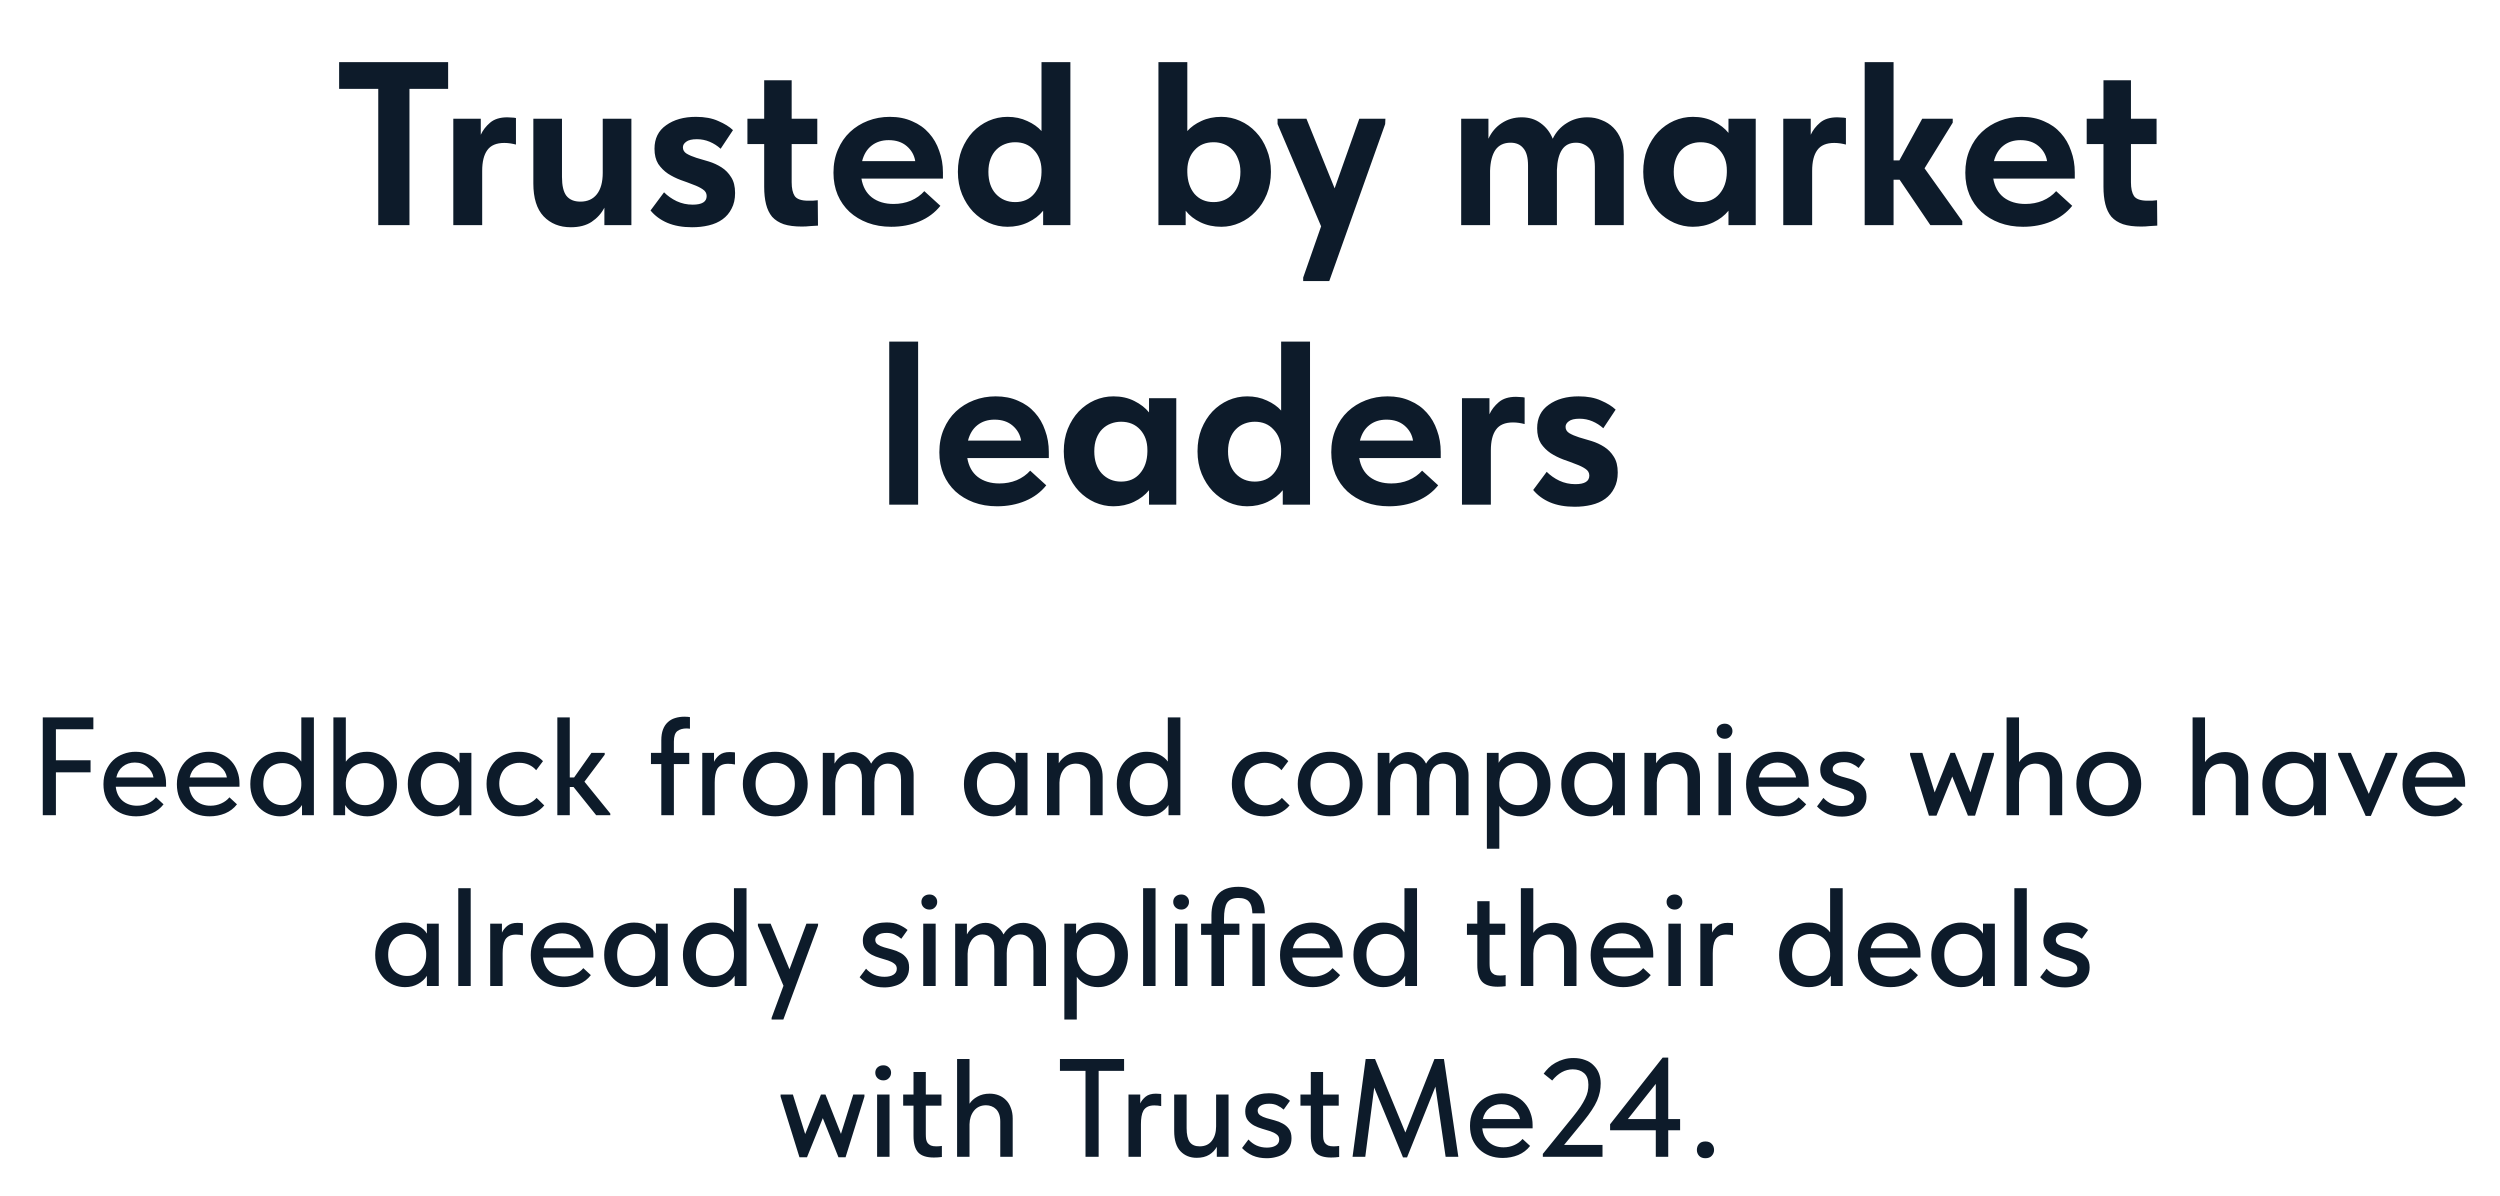
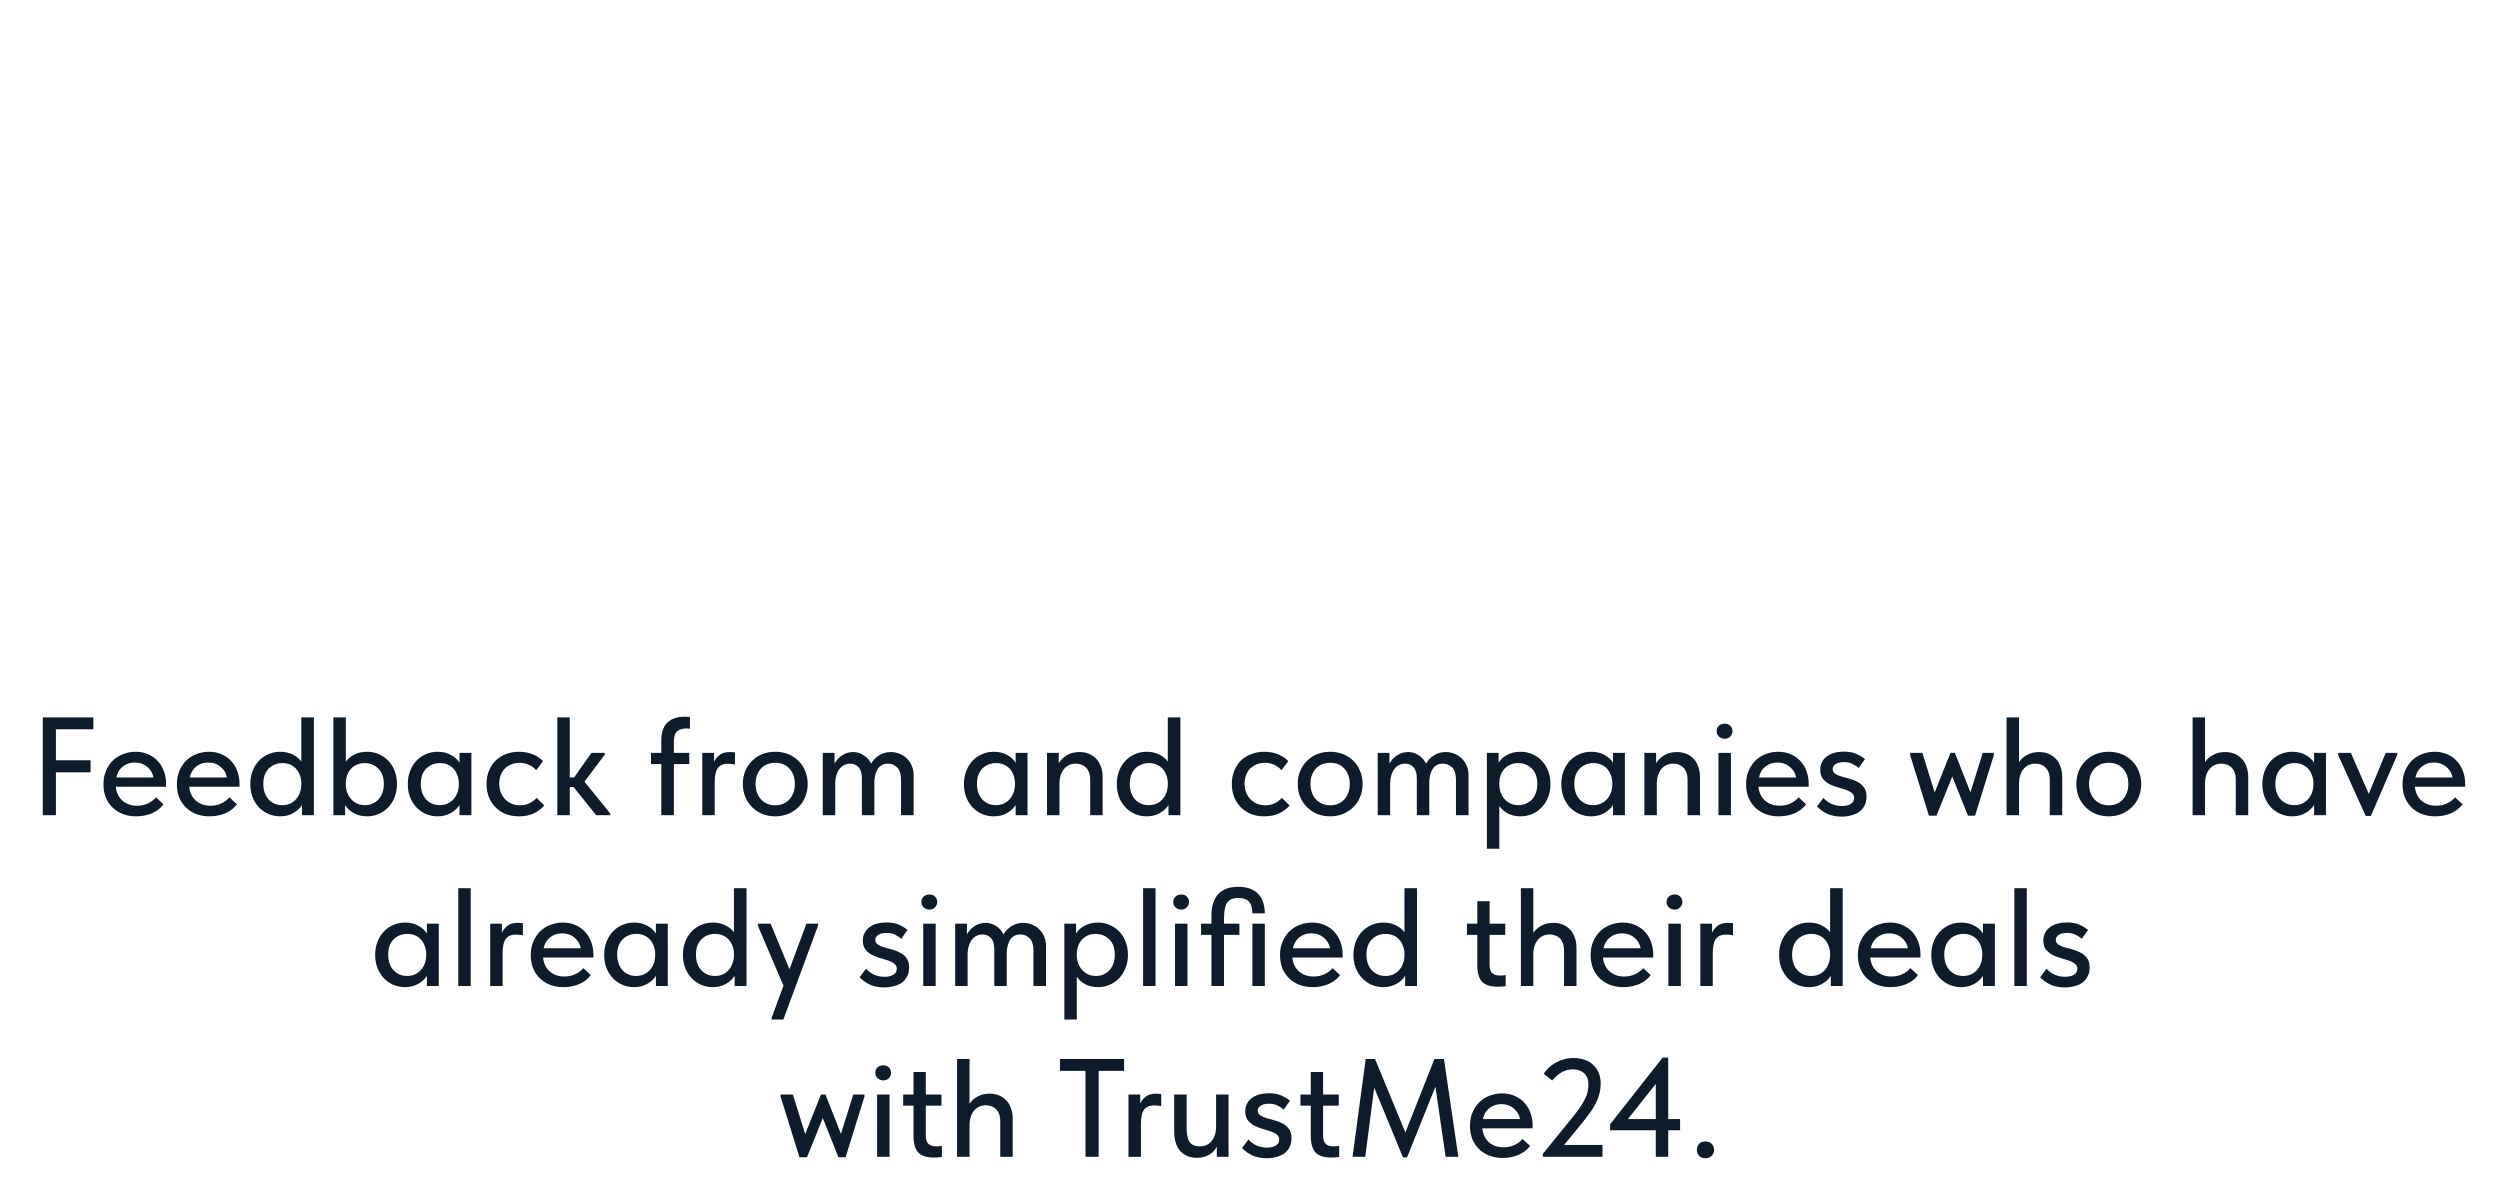
<svg xmlns="http://www.w3.org/2000/svg" width="322" height="154" viewBox="0 0 322 154" fill="none">
-   <path d="M48.719 11.45H43.679V8H57.719V11.45H52.739V29H48.719V11.45ZM65.345 15.11C65.505 15.11 65.685 15.12 65.885 15.14C66.085 15.14 66.275 15.16 66.455 15.2V18.62C66.235 18.56 65.995 18.51 65.735 18.47C65.475 18.43 65.215 18.41 64.955 18.41C63.935 18.41 63.205 18.72 62.765 19.34C62.325 19.94 62.105 20.83 62.105 22.01V29H58.385V15.29H61.925V17.36C62.185 16.78 62.585 16.26 63.125 15.8C63.665 15.34 64.405 15.11 65.345 15.11ZM73.523 29.27C72.084 29.27 70.913 28.8 70.013 27.86C69.133 26.92 68.694 25.51 68.694 23.63V15.29H72.383V22.79C72.383 23.91 72.573 24.72 72.954 25.22C73.353 25.72 73.954 25.97 74.754 25.97C75.674 25.97 76.383 25.65 76.883 25.01C77.383 24.37 77.633 23.45 77.633 22.25V15.29H81.323V29H77.844V26.75C77.463 27.49 76.913 28.1 76.194 28.58C75.493 29.04 74.603 29.27 73.523 29.27ZM89.129 29.27C87.909 29.27 86.849 29.08 85.949 28.7C85.069 28.32 84.349 27.79 83.789 27.11L85.529 24.77C85.989 25.23 86.529 25.61 87.149 25.91C87.789 26.21 88.479 26.36 89.219 26.36C90.419 26.36 91.019 25.99 91.019 25.25C91.019 24.89 90.849 24.6 90.509 24.38C90.189 24.16 89.779 23.96 89.279 23.78C88.779 23.58 88.239 23.38 87.659 23.18C87.079 22.96 86.539 22.69 86.039 22.37C85.539 22.03 85.119 21.61 84.779 21.11C84.459 20.59 84.299 19.94 84.299 19.16C84.299 17.84 84.799 16.83 85.799 16.13C86.799 15.41 88.079 15.05 89.639 15.05C90.779 15.05 91.739 15.23 92.519 15.59C93.319 15.93 93.949 16.32 94.409 16.76L92.819 19.16C92.399 18.78 91.929 18.48 91.409 18.26C90.889 18.04 90.339 17.93 89.759 17.93C89.119 17.93 88.659 18.04 88.379 18.26C88.099 18.46 87.959 18.7 87.959 18.98C87.959 19.32 88.119 19.59 88.439 19.79C88.779 19.99 89.199 20.17 89.699 20.33C90.199 20.47 90.739 20.63 91.319 20.81C91.899 20.99 92.439 21.24 92.939 21.56C93.439 21.88 93.849 22.3 94.169 22.82C94.509 23.34 94.679 24.02 94.679 24.86C94.679 25.64 94.529 26.31 94.229 26.87C93.949 27.43 93.559 27.89 93.059 28.25C92.559 28.61 91.969 28.87 91.289 29.03C90.629 29.19 89.909 29.27 89.129 29.27ZM96.267 15.29H98.427V10.34H101.967V15.29H105.267V18.56H101.967V23.48C101.967 24.26 102.097 24.85 102.357 25.25C102.637 25.65 103.217 25.85 104.097 25.85C104.257 25.85 104.447 25.85 104.667 25.85C104.887 25.83 105.107 25.81 105.327 25.79L105.357 29.06C105.077 29.08 104.747 29.1 104.367 29.12C104.007 29.16 103.647 29.18 103.287 29.18C102.347 29.18 101.567 29.08 100.947 28.88C100.327 28.66 99.827 28.34 99.447 27.92C99.087 27.48 98.827 26.94 98.667 26.3C98.507 25.66 98.427 24.91 98.427 24.05V18.56H96.267V15.29ZM114.791 29.21C113.691 29.21 112.681 29.04 111.761 28.7C110.861 28.36 110.081 27.89 109.421 27.29C108.761 26.67 108.251 25.94 107.891 25.1C107.531 24.24 107.351 23.29 107.351 22.25C107.351 21.15 107.541 20.16 107.921 19.28C108.301 18.38 108.821 17.62 109.481 17C110.141 16.38 110.911 15.9 111.791 15.56C112.671 15.22 113.611 15.05 114.611 15.05C115.691 15.05 116.651 15.24 117.491 15.62C118.351 15.98 119.071 16.49 119.651 17.15C120.231 17.79 120.671 18.55 120.971 19.43C121.291 20.29 121.451 21.22 121.451 22.22V23H110.951C111.131 24.06 111.581 24.87 112.301 25.43C113.041 25.99 113.971 26.27 115.091 26.27C115.891 26.27 116.631 26.13 117.311 25.85C118.011 25.55 118.591 25.14 119.051 24.62L121.121 26.51C120.421 27.39 119.521 28.06 118.421 28.52C117.321 28.98 116.111 29.21 114.791 29.21ZM114.461 18.05C113.581 18.05 112.841 18.29 112.241 18.77C111.661 19.23 111.261 19.89 111.041 20.75H117.881C117.761 19.99 117.401 19.35 116.801 18.83C116.201 18.31 115.421 18.05 114.461 18.05ZM129.766 29.21C128.946 29.21 128.146 29.04 127.366 28.7C126.606 28.36 125.926 27.88 125.326 27.26C124.746 26.64 124.276 25.9 123.916 25.04C123.556 24.16 123.376 23.19 123.376 22.13C123.376 21.07 123.546 20.11 123.886 19.25C124.246 18.37 124.716 17.62 125.296 17C125.896 16.38 126.576 15.9 127.336 15.56C128.116 15.22 128.926 15.05 129.766 15.05C130.706 15.05 131.556 15.23 132.316 15.59C133.076 15.93 133.686 16.36 134.146 16.88V8H137.866V29H134.356V27.14C133.856 27.76 133.206 28.26 132.406 28.64C131.606 29.02 130.726 29.21 129.766 29.21ZM130.756 26.03C131.776 26.03 132.586 25.68 133.186 24.98C133.806 24.26 134.126 23.33 134.146 22.19V21.8C134.106 20.78 133.776 19.95 133.156 19.31C132.556 18.65 131.756 18.32 130.756 18.32C130.296 18.32 129.856 18.4 129.436 18.56C129.016 18.72 128.646 18.96 128.326 19.28C128.006 19.6 127.756 20 127.576 20.48C127.396 20.96 127.306 21.51 127.306 22.13C127.306 23.33 127.626 24.28 128.266 24.98C128.926 25.68 129.756 26.03 130.756 26.03ZM149.206 29V8H152.926V16.88C153.386 16.36 153.986 15.93 154.726 15.59C155.486 15.23 156.346 15.05 157.306 15.05C158.146 15.05 158.946 15.22 159.706 15.56C160.486 15.9 161.166 16.38 161.746 17C162.346 17.62 162.816 18.37 163.156 19.25C163.516 20.11 163.696 21.07 163.696 22.13C163.696 23.19 163.516 24.16 163.156 25.04C162.796 25.9 162.316 26.64 161.716 27.26C161.136 27.88 160.456 28.36 159.676 28.7C158.916 29.04 158.126 29.21 157.306 29.21C156.326 29.21 155.436 29.02 154.636 28.64C153.836 28.26 153.196 27.76 152.716 27.14V29H149.206ZM156.316 18.32C155.296 18.32 154.486 18.65 153.886 19.31C153.286 19.95 152.966 20.78 152.926 21.8V22.19C152.946 23.33 153.256 24.26 153.856 24.98C154.476 25.68 155.296 26.03 156.316 26.03C157.316 26.03 158.136 25.68 158.776 24.98C159.436 24.28 159.766 23.33 159.766 22.13C159.766 21.51 159.666 20.96 159.466 20.48C159.286 20 159.036 19.6 158.716 19.28C158.416 18.96 158.056 18.72 157.636 18.56C157.216 18.4 156.776 18.32 156.316 18.32ZM167.85 35.75L170.16 29.15L164.55 15.98V15.29H168.27L171.9 24.26L175.08 15.29H178.44L178.41 15.98L171.21 36.2H167.85V35.75ZM196.81 21.32C196.81 20.3 196.61 19.56 196.21 19.1C195.83 18.62 195.28 18.38 194.56 18.38C193.7 18.38 193.05 18.69 192.61 19.31C192.19 19.93 191.96 20.82 191.92 21.98V29H188.2V15.29H191.71V17.87C192.11 17.01 192.68 16.34 193.42 15.86C194.18 15.36 195.04 15.11 196 15.11C196.94 15.11 197.75 15.36 198.43 15.86C199.13 16.36 199.65 17.03 199.99 17.87C200.41 17.01 201.01 16.34 201.79 15.86C202.57 15.36 203.46 15.11 204.46 15.11C205.12 15.11 205.73 15.23 206.29 15.47C206.87 15.69 207.37 16.01 207.79 16.43C208.21 16.85 208.54 17.36 208.78 17.96C209.02 18.54 209.14 19.2 209.14 19.94V29H205.42V21.47C205.42 20.39 205.19 19.61 204.73 19.13C204.27 18.63 203.69 18.38 202.99 18.38C202.19 18.38 201.59 18.68 201.19 19.28C200.79 19.88 200.57 20.75 200.53 21.89V29H196.81V21.32ZM218.038 29.21C217.218 29.21 216.418 29.04 215.638 28.7C214.878 28.36 214.198 27.88 213.598 27.26C213.018 26.64 212.548 25.9 212.188 25.04C211.828 24.16 211.648 23.19 211.648 22.13C211.648 21.07 211.818 20.11 212.158 19.25C212.518 18.37 212.988 17.62 213.568 17C214.168 16.38 214.848 15.9 215.608 15.56C216.388 15.22 217.198 15.05 218.038 15.05C219.058 15.05 219.958 15.25 220.738 15.65C221.538 16.05 222.168 16.54 222.628 17.12V15.29H226.138V29H222.628V27.14C222.128 27.76 221.478 28.26 220.678 28.64C219.878 29.02 218.998 29.21 218.038 29.21ZM219.028 26.03C220.048 26.03 220.858 25.68 221.458 24.98C222.078 24.26 222.398 23.33 222.418 22.19V21.95C222.418 20.89 222.108 20.02 221.488 19.34C220.868 18.66 220.048 18.32 219.028 18.32C218.568 18.32 218.128 18.4 217.708 18.56C217.288 18.72 216.918 18.96 216.598 19.28C216.278 19.6 216.028 20 215.848 20.48C215.668 20.96 215.578 21.51 215.578 22.13C215.578 23.33 215.898 24.28 216.538 24.98C217.198 25.68 218.028 26.03 219.028 26.03ZM236.644 15.11C236.804 15.11 236.984 15.12 237.184 15.14C237.384 15.14 237.574 15.16 237.754 15.2V18.62C237.534 18.56 237.294 18.51 237.034 18.47C236.774 18.43 236.514 18.41 236.254 18.41C235.234 18.41 234.504 18.72 234.064 19.34C233.624 19.94 233.404 20.83 233.404 22.01V29H229.684V15.29H233.224V17.36C233.484 16.78 233.884 16.26 234.424 15.8C234.964 15.34 235.704 15.11 236.644 15.11ZM240.172 8H243.892V20.66H244.642L247.582 15.29H251.512V15.8L247.882 21.68L252.742 28.49V29H248.632L244.672 23.15H243.892V29H240.172V8ZM260.572 29.21C259.472 29.21 258.462 29.04 257.542 28.7C256.642 28.36 255.862 27.89 255.202 27.29C254.542 26.67 254.032 25.94 253.672 25.1C253.312 24.24 253.132 23.29 253.132 22.25C253.132 21.15 253.322 20.16 253.702 19.28C254.082 18.38 254.602 17.62 255.262 17C255.922 16.38 256.692 15.9 257.572 15.56C258.452 15.22 259.392 15.05 260.392 15.05C261.472 15.05 262.432 15.24 263.272 15.62C264.132 15.98 264.852 16.49 265.432 17.15C266.012 17.79 266.452 18.55 266.752 19.43C267.072 20.29 267.232 21.22 267.232 22.22V23H256.732C256.912 24.06 257.362 24.87 258.082 25.43C258.822 25.99 259.752 26.27 260.872 26.27C261.672 26.27 262.412 26.13 263.092 25.85C263.792 25.55 264.372 25.14 264.832 24.62L266.902 26.51C266.202 27.39 265.302 28.06 264.202 28.52C263.102 28.98 261.892 29.21 260.572 29.21ZM260.242 18.05C259.362 18.05 258.622 18.29 258.022 18.77C257.442 19.23 257.042 19.89 256.822 20.75H263.662C263.542 19.99 263.182 19.35 262.582 18.83C261.982 18.31 261.202 18.05 260.242 18.05ZM268.767 15.29H270.927V10.34H274.467V15.29H277.767V18.56H274.467V23.48C274.467 24.26 274.597 24.85 274.857 25.25C275.137 25.65 275.717 25.85 276.597 25.85C276.757 25.85 276.947 25.85 277.167 25.85C277.387 25.83 277.607 25.81 277.827 25.79L277.857 29.06C277.577 29.08 277.247 29.1 276.867 29.12C276.507 29.16 276.147 29.18 275.787 29.18C274.847 29.18 274.067 29.08 273.447 28.88C272.827 28.66 272.327 28.34 271.947 27.92C271.587 27.48 271.327 26.94 271.167 26.3C271.007 25.66 270.927 24.91 270.927 24.05V18.56H268.767V15.29ZM114.533 44H118.253V65H114.533V44ZM128.428 65.21C127.328 65.21 126.318 65.04 125.398 64.7C124.498 64.36 123.718 63.89 123.058 63.29C122.398 62.67 121.888 61.94 121.528 61.1C121.168 60.24 120.988 59.29 120.988 58.25C120.988 57.15 121.178 56.16 121.558 55.28C121.938 54.38 122.458 53.62 123.118 53C123.778 52.38 124.548 51.9 125.428 51.56C126.308 51.22 127.248 51.05 128.248 51.05C129.328 51.05 130.288 51.24 131.128 51.62C131.988 51.98 132.708 52.49 133.288 53.15C133.868 53.79 134.308 54.55 134.608 55.43C134.928 56.29 135.088 57.22 135.088 58.22V59H124.588C124.768 60.06 125.218 60.87 125.938 61.43C126.678 61.99 127.608 62.27 128.728 62.27C129.528 62.27 130.268 62.13 130.948 61.85C131.648 61.55 132.228 61.14 132.688 60.62L134.758 62.51C134.058 63.39 133.158 64.06 132.058 64.52C130.958 64.98 129.748 65.21 128.428 65.21ZM128.098 54.05C127.218 54.05 126.478 54.29 125.878 54.77C125.298 55.23 124.898 55.89 124.678 56.75H131.518C131.398 55.99 131.038 55.35 130.438 54.83C129.838 54.31 129.058 54.05 128.098 54.05ZM143.404 65.21C142.584 65.21 141.784 65.04 141.004 64.7C140.244 64.36 139.564 63.88 138.964 63.26C138.384 62.64 137.914 61.9 137.554 61.04C137.194 60.16 137.014 59.19 137.014 58.13C137.014 57.07 137.184 56.11 137.524 55.25C137.884 54.37 138.354 53.62 138.934 53C139.534 52.38 140.214 51.9 140.974 51.56C141.754 51.22 142.564 51.05 143.404 51.05C144.424 51.05 145.324 51.25 146.104 51.65C146.904 52.05 147.534 52.54 147.994 53.12V51.29H151.504V65H147.994V63.14C147.494 63.76 146.844 64.26 146.044 64.64C145.244 65.02 144.364 65.21 143.404 65.21ZM144.394 62.03C145.414 62.03 146.224 61.68 146.824 60.98C147.444 60.26 147.764 59.33 147.784 58.19V57.95C147.784 56.89 147.474 56.02 146.854 55.34C146.234 54.66 145.414 54.32 144.394 54.32C143.934 54.32 143.494 54.4 143.074 54.56C142.654 54.72 142.284 54.96 141.964 55.28C141.644 55.6 141.394 56 141.214 56.48C141.034 56.96 140.944 57.51 140.944 58.13C140.944 59.33 141.264 60.28 141.904 60.98C142.564 61.68 143.394 62.03 144.394 62.03ZM160.63 65.21C159.81 65.21 159.01 65.04 158.23 64.7C157.47 64.36 156.79 63.88 156.19 63.26C155.61 62.64 155.14 61.9 154.78 61.04C154.42 60.16 154.24 59.19 154.24 58.13C154.24 57.07 154.41 56.11 154.75 55.25C155.11 54.37 155.58 53.62 156.16 53C156.76 52.38 157.44 51.9 158.2 51.56C158.98 51.22 159.79 51.05 160.63 51.05C161.57 51.05 162.42 51.23 163.18 51.59C163.94 51.93 164.55 52.36 165.01 52.88V44H168.73V65H165.22V63.14C164.72 63.76 164.07 64.26 163.27 64.64C162.47 65.02 161.59 65.21 160.63 65.21ZM161.62 62.03C162.64 62.03 163.45 61.68 164.05 60.98C164.67 60.26 164.99 59.33 165.01 58.19V57.8C164.97 56.78 164.64 55.95 164.02 55.31C163.42 54.65 162.62 54.32 161.62 54.32C161.16 54.32 160.72 54.4 160.3 54.56C159.88 54.72 159.51 54.96 159.19 55.28C158.87 55.6 158.62 56 158.44 56.48C158.26 56.96 158.17 57.51 158.17 58.13C158.17 59.33 158.49 60.28 159.13 60.98C159.79 61.68 160.62 62.03 161.62 62.03ZM178.907 65.21C177.807 65.21 176.797 65.04 175.877 64.7C174.977 64.36 174.197 63.89 173.537 63.29C172.877 62.67 172.367 61.94 172.007 61.1C171.647 60.24 171.467 59.29 171.467 58.25C171.467 57.15 171.657 56.16 172.037 55.28C172.417 54.38 172.937 53.62 173.597 53C174.257 52.38 175.027 51.9 175.907 51.56C176.787 51.22 177.727 51.05 178.727 51.05C179.807 51.05 180.767 51.24 181.607 51.62C182.467 51.98 183.187 52.49 183.767 53.15C184.347 53.79 184.787 54.55 185.087 55.43C185.407 56.29 185.567 57.22 185.567 58.22V59H175.067C175.247 60.06 175.697 60.87 176.417 61.43C177.157 61.99 178.087 62.27 179.207 62.27C180.007 62.27 180.747 62.13 181.427 61.85C182.127 61.55 182.707 61.14 183.167 60.62L185.237 62.51C184.537 63.39 183.637 64.06 182.537 64.52C181.437 64.98 180.227 65.21 178.907 65.21ZM178.577 54.05C177.697 54.05 176.957 54.29 176.357 54.77C175.777 55.23 175.377 55.89 175.157 56.75H181.997C181.877 55.99 181.517 55.35 180.917 54.83C180.317 54.31 179.537 54.05 178.577 54.05ZM195.262 51.11C195.422 51.11 195.602 51.12 195.802 51.14C196.002 51.14 196.192 51.16 196.372 51.2V54.62C196.152 54.56 195.912 54.51 195.652 54.47C195.392 54.43 195.132 54.41 194.872 54.41C193.852 54.41 193.122 54.72 192.682 55.34C192.242 55.94 192.022 56.83 192.022 58.01V65H188.302V51.29H191.842V53.36C192.102 52.78 192.502 52.26 193.042 51.8C193.582 51.34 194.322 51.11 195.262 51.11ZM202.815 65.27C201.595 65.27 200.535 65.08 199.635 64.7C198.755 64.32 198.035 63.79 197.475 63.11L199.215 60.77C199.675 61.23 200.215 61.61 200.835 61.91C201.475 62.21 202.165 62.36 202.905 62.36C204.105 62.36 204.705 61.99 204.705 61.25C204.705 60.89 204.535 60.6 204.195 60.38C203.875 60.16 203.465 59.96 202.965 59.78C202.465 59.58 201.925 59.38 201.345 59.18C200.765 58.96 200.225 58.69 199.725 58.37C199.225 58.03 198.805 57.61 198.465 57.11C198.145 56.59 197.985 55.94 197.985 55.16C197.985 53.84 198.485 52.83 199.485 52.13C200.485 51.41 201.765 51.05 203.325 51.05C204.465 51.05 205.425 51.23 206.205 51.59C207.005 51.93 207.635 52.32 208.095 52.76L206.505 55.16C206.085 54.78 205.615 54.48 205.095 54.26C204.575 54.04 204.025 53.93 203.445 53.93C202.805 53.93 202.345 54.04 202.065 54.26C201.785 54.46 201.645 54.7 201.645 54.98C201.645 55.32 201.805 55.59 202.125 55.79C202.465 55.99 202.885 56.17 203.385 56.33C203.885 56.47 204.425 56.63 205.005 56.81C205.585 56.99 206.125 57.24 206.625 57.56C207.125 57.88 207.535 58.3 207.855 58.82C208.195 59.34 208.365 60.02 208.365 60.86C208.365 61.64 208.215 62.31 207.915 62.87C207.635 63.43 207.245 63.89 206.745 64.25C206.245 64.61 205.655 64.87 204.975 65.03C204.315 65.19 203.595 65.27 202.815 65.27Z" fill="#0D1B2A" />
  <path d="M5.509 92.4H12.025V93.93H7.201V97.926H11.665V99.474H7.201V105H5.509V92.4ZM17.537 105.144C16.925 105.144 16.361 105.048 15.845 104.856C15.341 104.664 14.897 104.388 14.513 104.028C14.141 103.668 13.847 103.236 13.631 102.732C13.427 102.216 13.325 101.64 13.325 101.004C13.325 100.344 13.439 99.756 13.667 99.24C13.895 98.724 14.195 98.286 14.567 97.926C14.951 97.566 15.389 97.296 15.881 97.116C16.385 96.924 16.913 96.828 17.465 96.828C18.089 96.828 18.641 96.942 19.121 97.17C19.613 97.386 20.027 97.686 20.363 98.07C20.699 98.442 20.951 98.874 21.119 99.366C21.299 99.846 21.389 100.35 21.389 100.878V101.328H14.909C14.993 102.096 15.281 102.696 15.773 103.128C16.277 103.56 16.901 103.776 17.645 103.776C18.149 103.776 18.611 103.68 19.031 103.488C19.463 103.296 19.817 103.032 20.093 102.696L21.065 103.596C20.669 104.112 20.159 104.502 19.535 104.766C18.911 105.018 18.245 105.144 17.537 105.144ZM17.357 98.214C16.757 98.214 16.241 98.388 15.809 98.736C15.389 99.072 15.113 99.54 14.981 100.14H19.769C19.673 99.588 19.403 99.132 18.959 98.772C18.527 98.4 17.993 98.214 17.357 98.214ZM26.994 105.144C26.382 105.144 25.818 105.048 25.302 104.856C24.798 104.664 24.354 104.388 23.97 104.028C23.598 103.668 23.304 103.236 23.088 102.732C22.884 102.216 22.782 101.64 22.782 101.004C22.782 100.344 22.896 99.756 23.124 99.24C23.352 98.724 23.652 98.286 24.024 97.926C24.408 97.566 24.846 97.296 25.338 97.116C25.842 96.924 26.37 96.828 26.922 96.828C27.546 96.828 28.098 96.942 28.578 97.17C29.07 97.386 29.484 97.686 29.82 98.07C30.156 98.442 30.408 98.874 30.576 99.366C30.756 99.846 30.846 100.35 30.846 100.878V101.328H24.366C24.45 102.096 24.738 102.696 25.23 103.128C25.734 103.56 26.358 103.776 27.102 103.776C27.606 103.776 28.068 103.68 28.488 103.488C28.92 103.296 29.274 103.032 29.55 102.696L30.522 103.596C30.126 104.112 29.616 104.502 28.992 104.766C28.368 105.018 27.702 105.144 26.994 105.144ZM26.814 98.214C26.214 98.214 25.698 98.388 25.266 98.736C24.846 99.072 24.57 99.54 24.438 100.14H29.226C29.13 99.588 28.86 99.132 28.416 98.772C27.984 98.4 27.45 98.214 26.814 98.214ZM36.073 105.144C35.569 105.144 35.083 105.048 34.615 104.856C34.159 104.664 33.751 104.388 33.391 104.028C33.043 103.668 32.761 103.23 32.545 102.714C32.341 102.198 32.239 101.622 32.239 100.986C32.239 100.362 32.341 99.792 32.545 99.276C32.749 98.76 33.025 98.322 33.373 97.962C33.721 97.602 34.123 97.326 34.579 97.134C35.047 96.93 35.545 96.828 36.073 96.828C36.721 96.828 37.279 96.954 37.747 97.206C38.215 97.446 38.569 97.74 38.809 98.088V92.4H40.429V105H38.899V103.686C38.635 104.106 38.257 104.454 37.765 104.73C37.285 105.006 36.721 105.144 36.073 105.144ZM36.343 103.704C36.727 103.704 37.069 103.638 37.369 103.506C37.669 103.362 37.921 103.176 38.125 102.948C38.341 102.708 38.503 102.432 38.611 102.12C38.731 101.808 38.797 101.484 38.809 101.148V100.77C38.797 100.434 38.731 100.116 38.611 99.816C38.503 99.516 38.347 99.252 38.143 99.024C37.939 98.796 37.687 98.616 37.387 98.484C37.087 98.352 36.751 98.286 36.379 98.286C36.031 98.286 35.707 98.346 35.407 98.466C35.107 98.586 34.843 98.76 34.615 98.988C34.399 99.204 34.225 99.48 34.093 99.816C33.973 100.152 33.913 100.536 33.913 100.968C33.913 101.388 33.973 101.766 34.093 102.102C34.213 102.438 34.381 102.726 34.597 102.966C34.813 103.194 35.065 103.374 35.353 103.506C35.653 103.638 35.983 103.704 36.343 103.704ZM42.94 105V92.4H44.542V98.106C44.782 97.758 45.136 97.458 45.604 97.206C46.072 96.954 46.636 96.828 47.296 96.828C47.812 96.828 48.304 96.93 48.772 97.134C49.24 97.326 49.648 97.602 49.996 97.962C50.344 98.322 50.62 98.76 50.824 99.276C51.028 99.792 51.13 100.362 51.13 100.986C51.13 101.622 51.022 102.198 50.806 102.714C50.602 103.23 50.32 103.668 49.96 104.028C49.612 104.388 49.204 104.664 48.736 104.856C48.28 105.048 47.8 105.144 47.296 105.144C46.648 105.144 46.072 105.006 45.568 104.73C45.076 104.454 44.704 104.106 44.452 103.686V105H42.94ZM46.99 98.286C46.606 98.286 46.264 98.352 45.964 98.484C45.664 98.616 45.412 98.796 45.208 99.024C45.004 99.252 44.842 99.516 44.722 99.816C44.614 100.116 44.554 100.434 44.542 100.77V101.04C44.542 101.388 44.596 101.724 44.704 102.048C44.824 102.36 44.986 102.642 45.19 102.894C45.406 103.134 45.664 103.332 45.964 103.488C46.276 103.632 46.624 103.704 47.008 103.704C47.368 103.704 47.692 103.638 47.98 103.506C48.28 103.374 48.538 103.194 48.754 102.966C48.97 102.726 49.138 102.438 49.258 102.102C49.378 101.766 49.438 101.388 49.438 100.968C49.438 100.104 49.198 99.444 48.718 98.988C48.25 98.52 47.674 98.286 46.99 98.286ZM56.358 105.144C55.854 105.144 55.368 105.048 54.9 104.856C54.444 104.664 54.036 104.388 53.676 104.028C53.328 103.668 53.046 103.23 52.83 102.714C52.626 102.198 52.524 101.622 52.524 100.986C52.524 100.362 52.626 99.792 52.83 99.276C53.034 98.76 53.31 98.322 53.658 97.962C54.006 97.602 54.408 97.326 54.864 97.134C55.332 96.93 55.83 96.828 56.358 96.828C57.054 96.828 57.642 96.972 58.122 97.26C58.614 97.536 58.968 97.866 59.184 98.25V96.972H60.714V105H59.184V103.686C58.92 104.106 58.542 104.454 58.05 104.73C57.57 105.006 57.006 105.144 56.358 105.144ZM56.628 103.704C57.024 103.704 57.372 103.632 57.672 103.488C57.984 103.332 58.242 103.134 58.446 102.894C58.662 102.642 58.824 102.36 58.932 102.048C59.04 101.724 59.094 101.388 59.094 101.04V100.77C59.082 100.434 59.016 100.116 58.896 99.816C58.788 99.516 58.632 99.252 58.428 99.024C58.224 98.796 57.972 98.616 57.672 98.484C57.372 98.352 57.036 98.286 56.664 98.286C56.316 98.286 55.992 98.346 55.692 98.466C55.392 98.586 55.128 98.76 54.9 98.988C54.684 99.204 54.51 99.48 54.378 99.816C54.258 100.152 54.198 100.536 54.198 100.968C54.198 101.388 54.258 101.766 54.378 102.102C54.498 102.438 54.666 102.726 54.882 102.966C55.098 103.194 55.35 103.374 55.638 103.506C55.938 103.638 56.268 103.704 56.628 103.704ZM66.843 105.144C66.207 105.144 65.631 105.042 65.115 104.838C64.599 104.622 64.161 104.328 63.801 103.956C63.441 103.584 63.159 103.146 62.955 102.642C62.763 102.126 62.667 101.568 62.667 100.968C62.667 100.32 62.775 99.744 62.991 99.24C63.207 98.724 63.501 98.286 63.873 97.926C64.257 97.566 64.701 97.296 65.205 97.116C65.709 96.924 66.255 96.828 66.843 96.828C67.479 96.828 68.067 96.936 68.607 97.152C69.147 97.368 69.591 97.662 69.939 98.034L69.057 99.204C68.805 98.904 68.493 98.67 68.121 98.502C67.749 98.334 67.347 98.25 66.915 98.25C66.543 98.25 66.195 98.316 65.871 98.448C65.559 98.568 65.283 98.742 65.043 98.97C64.815 99.198 64.635 99.48 64.503 99.816C64.371 100.152 64.305 100.524 64.305 100.932C64.305 101.34 64.371 101.718 64.503 102.066C64.635 102.402 64.821 102.696 65.061 102.948C65.301 103.188 65.583 103.38 65.907 103.524C66.231 103.656 66.591 103.722 66.987 103.722C67.443 103.722 67.851 103.632 68.211 103.452C68.571 103.272 68.871 103.044 69.111 102.768L70.101 103.74C69.753 104.16 69.303 104.502 68.751 104.766C68.199 105.018 67.563 105.144 66.843 105.144ZM71.785 92.4H73.387V100.14H73.945L76.177 96.972H77.887V97.206L75.277 100.68L78.607 104.784V105H76.789L73.873 101.364H73.387V105H71.785V92.4ZM83.844 96.972H85.176V95.352C85.176 94.812 85.248 94.35 85.392 93.966C85.536 93.582 85.74 93.27 86.004 93.03C86.268 92.778 86.58 92.598 86.94 92.49C87.312 92.37 87.72 92.31 88.164 92.31C88.332 92.31 88.47 92.316 88.578 92.328C88.698 92.34 88.794 92.352 88.866 92.364V93.858C88.794 93.846 88.722 93.84 88.65 93.84C88.578 93.828 88.512 93.822 88.452 93.822C87.948 93.822 87.546 93.936 87.246 94.164C86.946 94.392 86.796 94.842 86.796 95.514V96.972H88.776V98.412H86.796V105H85.176V98.412H83.844V96.972ZM93.981 96.864C94.077 96.864 94.191 96.87 94.323 96.882C94.455 96.882 94.569 96.894 94.665 96.918V98.466C94.365 98.406 94.071 98.376 93.783 98.376C93.423 98.376 93.129 98.436 92.901 98.556C92.685 98.664 92.511 98.826 92.379 99.042C92.259 99.258 92.175 99.516 92.127 99.816C92.079 100.104 92.055 100.428 92.055 100.788V105H90.453V96.972H91.965V98.124C92.109 97.812 92.337 97.524 92.649 97.26C92.973 96.996 93.417 96.864 93.981 96.864ZM99.855 105.144C99.255 105.144 98.697 105.042 98.181 104.838C97.677 104.622 97.239 104.328 96.867 103.956C96.495 103.584 96.201 103.146 95.985 102.642C95.781 102.126 95.679 101.568 95.679 100.968C95.679 100.368 95.781 99.816 95.985 99.312C96.201 98.796 96.495 98.358 96.867 97.998C97.239 97.626 97.677 97.338 98.181 97.134C98.697 96.93 99.255 96.828 99.855 96.828C100.455 96.828 101.007 96.93 101.511 97.134C102.027 97.338 102.471 97.626 102.843 97.998C103.215 98.358 103.503 98.796 103.707 99.312C103.923 99.816 104.031 100.368 104.031 100.968C104.031 101.58 103.923 102.144 103.707 102.66C103.503 103.164 103.209 103.602 102.825 103.974C102.453 104.334 102.009 104.622 101.493 104.838C100.989 105.042 100.443 105.144 99.855 105.144ZM99.855 103.722C100.227 103.722 100.569 103.656 100.881 103.524C101.193 103.392 101.457 103.206 101.673 102.966C101.901 102.714 102.075 102.42 102.195 102.084C102.315 101.748 102.375 101.376 102.375 100.968C102.375 100.164 102.147 99.51 101.691 99.006C101.247 98.502 100.635 98.25 99.855 98.25C99.087 98.25 98.469 98.502 98.001 99.006C97.545 99.51 97.317 100.164 97.317 100.968C97.317 101.364 97.377 101.736 97.497 102.084C97.617 102.42 97.785 102.708 98.001 102.948C98.229 103.188 98.499 103.38 98.811 103.524C99.123 103.656 99.471 103.722 99.855 103.722ZM111.015 100.302C111.015 99.618 110.871 99.126 110.583 98.826C110.307 98.514 109.947 98.358 109.503 98.358C109.203 98.358 108.933 98.424 108.693 98.556C108.465 98.676 108.267 98.85 108.099 99.078C107.943 99.294 107.817 99.552 107.721 99.852C107.637 100.152 107.589 100.482 107.577 100.842V105H105.975V96.972H107.487V98.358C107.715 97.926 108.039 97.572 108.459 97.296C108.879 97.008 109.359 96.864 109.899 96.864C110.391 96.864 110.841 97.002 111.249 97.278C111.669 97.542 111.987 97.902 112.203 98.358C112.443 97.926 112.779 97.572 113.211 97.296C113.655 97.008 114.165 96.864 114.741 96.864C115.125 96.864 115.491 96.936 115.839 97.08C116.199 97.212 116.511 97.41 116.775 97.674C117.051 97.926 117.267 98.238 117.423 98.61C117.591 98.97 117.675 99.378 117.675 99.834V105H116.055V100.464C116.055 99.708 115.887 99.168 115.551 98.844C115.215 98.52 114.825 98.358 114.381 98.358C113.805 98.358 113.367 98.58 113.067 99.024C112.779 99.456 112.629 100.032 112.617 100.752V105H111.015V100.302ZM127.989 105.144C127.485 105.144 126.999 105.048 126.531 104.856C126.075 104.664 125.667 104.388 125.307 104.028C124.959 103.668 124.677 103.23 124.461 102.714C124.257 102.198 124.155 101.622 124.155 100.986C124.155 100.362 124.257 99.792 124.461 99.276C124.665 98.76 124.941 98.322 125.289 97.962C125.637 97.602 126.039 97.326 126.495 97.134C126.963 96.93 127.461 96.828 127.989 96.828C128.685 96.828 129.273 96.972 129.753 97.26C130.245 97.536 130.599 97.866 130.815 98.25V96.972H132.345V105H130.815V103.686C130.551 104.106 130.173 104.454 129.681 104.73C129.201 105.006 128.637 105.144 127.989 105.144ZM128.259 103.704C128.655 103.704 129.003 103.632 129.303 103.488C129.615 103.332 129.873 103.134 130.077 102.894C130.293 102.642 130.455 102.36 130.563 102.048C130.671 101.724 130.725 101.388 130.725 101.04V100.77C130.713 100.434 130.647 100.116 130.527 99.816C130.419 99.516 130.263 99.252 130.059 99.024C129.855 98.796 129.603 98.616 129.303 98.484C129.003 98.352 128.667 98.286 128.295 98.286C127.947 98.286 127.623 98.346 127.323 98.466C127.023 98.586 126.759 98.76 126.531 98.988C126.315 99.204 126.141 99.48 126.009 99.816C125.889 100.152 125.829 100.536 125.829 100.968C125.829 101.388 125.889 101.766 126.009 102.102C126.129 102.438 126.297 102.726 126.513 102.966C126.729 103.194 126.981 103.374 127.269 103.506C127.569 103.638 127.899 103.704 128.259 103.704ZM140.418 100.464C140.418 100.092 140.37 99.774 140.274 99.51C140.178 99.246 140.046 99.03 139.878 98.862C139.71 98.694 139.512 98.568 139.284 98.484C139.068 98.4 138.834 98.358 138.582 98.358C137.934 98.358 137.418 98.592 137.034 99.06C136.662 99.528 136.47 100.11 136.458 100.806V105H134.856V96.972H136.368V98.304C136.608 97.896 136.956 97.554 137.412 97.278C137.868 97.002 138.414 96.864 139.05 96.864C139.482 96.864 139.878 96.936 140.238 97.08C140.598 97.224 140.91 97.434 141.174 97.71C141.438 97.974 141.642 98.31 141.786 98.718C141.942 99.114 142.02 99.564 142.02 100.068V105H140.418V100.464ZM147.677 105.144C147.173 105.144 146.687 105.048 146.219 104.856C145.763 104.664 145.355 104.388 144.995 104.028C144.647 103.668 144.365 103.23 144.149 102.714C143.945 102.198 143.843 101.622 143.843 100.986C143.843 100.362 143.945 99.792 144.149 99.276C144.353 98.76 144.629 98.322 144.977 97.962C145.325 97.602 145.727 97.326 146.183 97.134C146.651 96.93 147.149 96.828 147.677 96.828C148.325 96.828 148.883 96.954 149.351 97.206C149.819 97.446 150.173 97.74 150.413 98.088V92.4H152.033V105H150.503V103.686C150.239 104.106 149.861 104.454 149.369 104.73C148.889 105.006 148.325 105.144 147.677 105.144ZM147.947 103.704C148.331 103.704 148.673 103.638 148.973 103.506C149.273 103.362 149.525 103.176 149.729 102.948C149.945 102.708 150.107 102.432 150.215 102.12C150.335 101.808 150.401 101.484 150.413 101.148V100.77C150.401 100.434 150.335 100.116 150.215 99.816C150.107 99.516 149.951 99.252 149.747 99.024C149.543 98.796 149.291 98.616 148.991 98.484C148.691 98.352 148.355 98.286 147.983 98.286C147.635 98.286 147.311 98.346 147.011 98.466C146.711 98.586 146.447 98.76 146.219 98.988C146.003 99.204 145.829 99.48 145.697 99.816C145.577 100.152 145.517 100.536 145.517 100.968C145.517 101.388 145.577 101.766 145.697 102.102C145.817 102.438 145.985 102.726 146.201 102.966C146.417 103.194 146.669 103.374 146.957 103.506C147.257 103.638 147.587 103.704 147.947 103.704ZM162.837 105.144C162.201 105.144 161.625 105.042 161.109 104.838C160.593 104.622 160.155 104.328 159.795 103.956C159.435 103.584 159.153 103.146 158.949 102.642C158.757 102.126 158.661 101.568 158.661 100.968C158.661 100.32 158.769 99.744 158.985 99.24C159.201 98.724 159.495 98.286 159.867 97.926C160.251 97.566 160.695 97.296 161.199 97.116C161.703 96.924 162.249 96.828 162.837 96.828C163.473 96.828 164.061 96.936 164.601 97.152C165.141 97.368 165.585 97.662 165.933 98.034L165.051 99.204C164.799 98.904 164.487 98.67 164.115 98.502C163.743 98.334 163.341 98.25 162.909 98.25C162.537 98.25 162.189 98.316 161.865 98.448C161.553 98.568 161.277 98.742 161.037 98.97C160.809 99.198 160.629 99.48 160.497 99.816C160.365 100.152 160.299 100.524 160.299 100.932C160.299 101.34 160.365 101.718 160.497 102.066C160.629 102.402 160.815 102.696 161.055 102.948C161.295 103.188 161.577 103.38 161.901 103.524C162.225 103.656 162.585 103.722 162.981 103.722C163.437 103.722 163.845 103.632 164.205 103.452C164.565 103.272 164.865 103.044 165.105 102.768L166.095 103.74C165.747 104.16 165.297 104.502 164.745 104.766C164.193 105.018 163.557 105.144 162.837 105.144ZM171.327 105.144C170.727 105.144 170.169 105.042 169.653 104.838C169.149 104.622 168.711 104.328 168.339 103.956C167.967 103.584 167.673 103.146 167.457 102.642C167.253 102.126 167.151 101.568 167.151 100.968C167.151 100.368 167.253 99.816 167.457 99.312C167.673 98.796 167.967 98.358 168.339 97.998C168.711 97.626 169.149 97.338 169.653 97.134C170.169 96.93 170.727 96.828 171.327 96.828C171.927 96.828 172.479 96.93 172.983 97.134C173.499 97.338 173.943 97.626 174.315 97.998C174.687 98.358 174.975 98.796 175.179 99.312C175.395 99.816 175.503 100.368 175.503 100.968C175.503 101.58 175.395 102.144 175.179 102.66C174.975 103.164 174.681 103.602 174.297 103.974C173.925 104.334 173.481 104.622 172.965 104.838C172.461 105.042 171.915 105.144 171.327 105.144ZM171.327 103.722C171.699 103.722 172.041 103.656 172.353 103.524C172.665 103.392 172.929 103.206 173.145 102.966C173.373 102.714 173.547 102.42 173.667 102.084C173.787 101.748 173.847 101.376 173.847 100.968C173.847 100.164 173.619 99.51 173.163 99.006C172.719 98.502 172.107 98.25 171.327 98.25C170.559 98.25 169.941 98.502 169.473 99.006C169.017 99.51 168.789 100.164 168.789 100.968C168.789 101.364 168.849 101.736 168.969 102.084C169.089 102.42 169.257 102.708 169.473 102.948C169.701 103.188 169.971 103.38 170.283 103.524C170.595 103.656 170.943 103.722 171.327 103.722ZM182.488 100.302C182.488 99.618 182.344 99.126 182.056 98.826C181.78 98.514 181.42 98.358 180.976 98.358C180.676 98.358 180.406 98.424 180.166 98.556C179.938 98.676 179.74 98.85 179.572 99.078C179.416 99.294 179.29 99.552 179.194 99.852C179.11 100.152 179.062 100.482 179.05 100.842V105H177.448V96.972H178.96V98.358C179.188 97.926 179.512 97.572 179.932 97.296C180.352 97.008 180.832 96.864 181.372 96.864C181.864 96.864 182.314 97.002 182.722 97.278C183.142 97.542 183.46 97.902 183.676 98.358C183.916 97.926 184.252 97.572 184.684 97.296C185.128 97.008 185.638 96.864 186.214 96.864C186.598 96.864 186.964 96.936 187.312 97.08C187.672 97.212 187.984 97.41 188.248 97.674C188.524 97.926 188.74 98.238 188.896 98.61C189.064 98.97 189.148 99.378 189.148 99.834V105H187.528V100.464C187.528 99.708 187.36 99.168 187.024 98.844C186.688 98.52 186.298 98.358 185.854 98.358C185.278 98.358 184.84 98.58 184.54 99.024C184.252 99.456 184.102 100.032 184.09 100.752V105H182.488V100.302ZM191.51 109.32V96.972H193.022V98.25C193.226 97.866 193.574 97.536 194.066 97.26C194.558 96.972 195.158 96.828 195.866 96.828C196.382 96.828 196.874 96.93 197.342 97.134C197.81 97.326 198.218 97.602 198.566 97.962C198.914 98.322 199.19 98.76 199.394 99.276C199.598 99.792 199.7 100.362 199.7 100.986C199.7 101.622 199.592 102.198 199.376 102.714C199.172 103.23 198.89 103.668 198.53 104.028C198.182 104.388 197.774 104.664 197.306 104.856C196.85 105.048 196.37 105.144 195.866 105.144C195.254 105.144 194.708 105.024 194.228 104.784C193.76 104.532 193.388 104.208 193.112 103.812V109.32H191.51ZM195.56 98.286C195.176 98.286 194.834 98.352 194.534 98.484C194.234 98.616 193.982 98.796 193.778 99.024C193.574 99.252 193.412 99.516 193.292 99.816C193.184 100.116 193.124 100.434 193.112 100.77V101.04C193.112 101.388 193.166 101.724 193.274 102.048C193.394 102.36 193.556 102.642 193.76 102.894C193.976 103.134 194.234 103.332 194.534 103.488C194.846 103.632 195.194 103.704 195.578 103.704C195.938 103.704 196.262 103.638 196.55 103.506C196.85 103.374 197.108 103.194 197.324 102.966C197.54 102.726 197.708 102.438 197.828 102.102C197.948 101.766 198.008 101.388 198.008 100.968C198.008 100.104 197.768 99.444 197.288 98.988C196.82 98.52 196.244 98.286 195.56 98.286ZM204.929 105.144C204.425 105.144 203.939 105.048 203.471 104.856C203.015 104.664 202.607 104.388 202.247 104.028C201.899 103.668 201.617 103.23 201.401 102.714C201.197 102.198 201.095 101.622 201.095 100.986C201.095 100.362 201.197 99.792 201.401 99.276C201.605 98.76 201.881 98.322 202.229 97.962C202.577 97.602 202.979 97.326 203.435 97.134C203.903 96.93 204.401 96.828 204.929 96.828C205.625 96.828 206.213 96.972 206.693 97.26C207.185 97.536 207.539 97.866 207.755 98.25V96.972H209.285V105H207.755V103.686C207.491 104.106 207.113 104.454 206.621 104.73C206.141 105.006 205.577 105.144 204.929 105.144ZM205.199 103.704C205.595 103.704 205.943 103.632 206.243 103.488C206.555 103.332 206.813 103.134 207.017 102.894C207.233 102.642 207.395 102.36 207.503 102.048C207.611 101.724 207.665 101.388 207.665 101.04V100.77C207.653 100.434 207.587 100.116 207.467 99.816C207.359 99.516 207.203 99.252 206.999 99.024C206.795 98.796 206.543 98.616 206.243 98.484C205.943 98.352 205.607 98.286 205.235 98.286C204.887 98.286 204.563 98.346 204.263 98.466C203.963 98.586 203.699 98.76 203.471 98.988C203.255 99.204 203.081 99.48 202.949 99.816C202.829 100.152 202.769 100.536 202.769 100.968C202.769 101.388 202.829 101.766 202.949 102.102C203.069 102.438 203.237 102.726 203.453 102.966C203.669 103.194 203.921 103.374 204.209 103.506C204.509 103.638 204.839 103.704 205.199 103.704ZM217.357 100.464C217.357 100.092 217.309 99.774 217.213 99.51C217.117 99.246 216.985 99.03 216.817 98.862C216.649 98.694 216.451 98.568 216.223 98.484C216.007 98.4 215.773 98.358 215.521 98.358C214.873 98.358 214.357 98.592 213.973 99.06C213.601 99.528 213.409 100.11 213.397 100.806V105H211.795V96.972H213.307V98.304C213.547 97.896 213.895 97.554 214.351 97.278C214.807 97.002 215.353 96.864 215.989 96.864C216.421 96.864 216.817 96.936 217.177 97.08C217.537 97.224 217.849 97.434 218.113 97.71C218.377 97.974 218.581 98.31 218.725 98.718C218.881 99.114 218.959 99.564 218.959 100.068V105H217.357V100.464ZM221.34 96.972H222.942V105H221.34V96.972ZM222.15 95.154C221.85 95.154 221.598 95.058 221.394 94.866C221.202 94.674 221.106 94.44 221.106 94.164C221.106 93.888 221.202 93.66 221.394 93.48C221.598 93.3 221.85 93.21 222.15 93.21C222.438 93.21 222.672 93.3 222.852 93.48C223.044 93.66 223.14 93.888 223.14 94.164C223.14 94.44 223.044 94.674 222.852 94.866C222.672 95.058 222.438 95.154 222.15 95.154ZM229.107 105.144C228.495 105.144 227.931 105.048 227.415 104.856C226.911 104.664 226.467 104.388 226.083 104.028C225.711 103.668 225.417 103.236 225.201 102.732C224.997 102.216 224.895 101.64 224.895 101.004C224.895 100.344 225.009 99.756 225.237 99.24C225.465 98.724 225.765 98.286 226.137 97.926C226.521 97.566 226.959 97.296 227.451 97.116C227.955 96.924 228.483 96.828 229.035 96.828C229.659 96.828 230.211 96.942 230.691 97.17C231.183 97.386 231.597 97.686 231.933 98.07C232.269 98.442 232.521 98.874 232.689 99.366C232.869 99.846 232.959 100.35 232.959 100.878V101.328H226.479C226.563 102.096 226.851 102.696 227.343 103.128C227.847 103.56 228.471 103.776 229.215 103.776C229.719 103.776 230.181 103.68 230.601 103.488C231.033 103.296 231.387 103.032 231.663 102.696L232.635 103.596C232.239 104.112 231.729 104.502 231.105 104.766C230.481 105.018 229.815 105.144 229.107 105.144ZM228.927 98.214C228.327 98.214 227.811 98.388 227.379 98.736C226.959 99.072 226.683 99.54 226.551 100.14H231.339C231.243 99.588 230.973 99.132 230.529 98.772C230.097 98.4 229.563 98.214 228.927 98.214ZM237.217 105.18C236.533 105.18 235.927 105.066 235.399 104.838C234.871 104.598 234.415 104.274 234.031 103.866L234.859 102.768C235.159 103.104 235.507 103.362 235.903 103.542C236.311 103.722 236.755 103.812 237.235 103.812C237.715 103.812 238.099 103.722 238.387 103.542C238.675 103.362 238.819 103.104 238.819 102.768C238.819 102.492 238.711 102.276 238.495 102.12C238.279 101.952 238.009 101.814 237.685 101.706C237.361 101.598 237.007 101.49 236.623 101.382C236.251 101.274 235.903 101.136 235.579 100.968C235.255 100.788 234.985 100.56 234.769 100.284C234.553 99.996 234.445 99.618 234.445 99.15C234.445 98.766 234.523 98.43 234.679 98.142C234.835 97.842 235.051 97.596 235.327 97.404C235.603 97.2 235.927 97.05 236.299 96.954C236.671 96.858 237.073 96.81 237.505 96.81C238.153 96.81 238.693 96.912 239.125 97.116C239.569 97.32 239.929 97.542 240.205 97.782L239.395 98.916C239.155 98.7 238.879 98.52 238.567 98.376C238.267 98.232 237.919 98.16 237.523 98.16C237.043 98.16 236.677 98.244 236.425 98.412C236.173 98.58 236.047 98.79 236.047 99.042C236.047 99.306 236.155 99.51 236.371 99.654C236.587 99.798 236.857 99.918 237.181 100.014C237.505 100.11 237.853 100.206 238.225 100.302C238.597 100.398 238.945 100.536 239.269 100.716C239.593 100.884 239.863 101.118 240.079 101.418C240.295 101.706 240.403 102.102 240.403 102.606C240.403 103.05 240.319 103.434 240.151 103.758C239.983 104.082 239.755 104.352 239.467 104.568C239.179 104.772 238.837 104.922 238.441 105.018C238.057 105.126 237.649 105.18 237.217 105.18ZM246.017 97.242V96.972H247.601L249.185 102.066L251.219 96.972H251.795L253.793 102.048L255.377 96.972H256.817V97.242L254.387 105.054H253.469L251.453 100.014L249.419 105.054H248.447L246.017 97.242ZM264.01 100.464C264.01 100.092 263.962 99.774 263.866 99.51C263.77 99.246 263.638 99.03 263.47 98.862C263.302 98.694 263.104 98.568 262.876 98.484C262.66 98.4 262.426 98.358 262.174 98.358C261.526 98.358 261.01 98.592 260.626 99.06C260.254 99.528 260.062 100.11 260.05 100.806V105H258.448V92.4H260.05V98.16C260.29 97.788 260.632 97.482 261.076 97.242C261.52 96.99 262.042 96.864 262.642 96.864C263.074 96.864 263.47 96.936 263.83 97.08C264.19 97.224 264.502 97.434 264.766 97.71C265.03 97.974 265.234 98.31 265.378 98.718C265.534 99.114 265.612 99.564 265.612 100.068V105H264.01V100.464ZM271.61 105.144C271.01 105.144 270.452 105.042 269.936 104.838C269.432 104.622 268.994 104.328 268.622 103.956C268.25 103.584 267.956 103.146 267.74 102.642C267.536 102.126 267.434 101.568 267.434 100.968C267.434 100.368 267.536 99.816 267.74 99.312C267.956 98.796 268.25 98.358 268.622 97.998C268.994 97.626 269.432 97.338 269.936 97.134C270.452 96.93 271.01 96.828 271.61 96.828C272.21 96.828 272.762 96.93 273.266 97.134C273.782 97.338 274.226 97.626 274.598 97.998C274.97 98.358 275.258 98.796 275.462 99.312C275.678 99.816 275.786 100.368 275.786 100.968C275.786 101.58 275.678 102.144 275.462 102.66C275.258 103.164 274.964 103.602 274.58 103.974C274.208 104.334 273.764 104.622 273.248 104.838C272.744 105.042 272.198 105.144 271.61 105.144ZM271.61 103.722C271.982 103.722 272.324 103.656 272.636 103.524C272.948 103.392 273.212 103.206 273.428 102.966C273.656 102.714 273.83 102.42 273.95 102.084C274.07 101.748 274.13 101.376 274.13 100.968C274.13 100.164 273.902 99.51 273.446 99.006C273.002 98.502 272.39 98.25 271.61 98.25C270.842 98.25 270.224 98.502 269.756 99.006C269.3 99.51 269.072 100.164 269.072 100.968C269.072 101.364 269.132 101.736 269.252 102.084C269.372 102.42 269.54 102.708 269.756 102.948C269.984 103.188 270.254 103.38 270.566 103.524C270.878 103.656 271.226 103.722 271.61 103.722ZM287.968 100.464C287.968 100.092 287.92 99.774 287.824 99.51C287.728 99.246 287.596 99.03 287.428 98.862C287.26 98.694 287.062 98.568 286.834 98.484C286.618 98.4 286.384 98.358 286.132 98.358C285.484 98.358 284.968 98.592 284.584 99.06C284.212 99.528 284.02 100.11 284.008 100.806V105H282.406V92.4H284.008V98.16C284.248 97.788 284.59 97.482 285.034 97.242C285.478 96.99 286 96.864 286.6 96.864C287.032 96.864 287.428 96.936 287.788 97.08C288.148 97.224 288.46 97.434 288.724 97.71C288.988 97.974 289.192 98.31 289.336 98.718C289.492 99.114 289.57 99.564 289.57 100.068V105H287.968V100.464ZM295.227 105.144C294.723 105.144 294.237 105.048 293.769 104.856C293.313 104.664 292.905 104.388 292.545 104.028C292.197 103.668 291.915 103.23 291.699 102.714C291.495 102.198 291.393 101.622 291.393 100.986C291.393 100.362 291.495 99.792 291.699 99.276C291.903 98.76 292.179 98.322 292.527 97.962C292.875 97.602 293.277 97.326 293.733 97.134C294.201 96.93 294.699 96.828 295.227 96.828C295.923 96.828 296.511 96.972 296.991 97.26C297.483 97.536 297.837 97.866 298.053 98.25V96.972H299.583V105H298.053V103.686C297.789 104.106 297.411 104.454 296.919 104.73C296.439 105.006 295.875 105.144 295.227 105.144ZM295.497 103.704C295.893 103.704 296.241 103.632 296.541 103.488C296.853 103.332 297.111 103.134 297.315 102.894C297.531 102.642 297.693 102.36 297.801 102.048C297.909 101.724 297.963 101.388 297.963 101.04V100.77C297.951 100.434 297.885 100.116 297.765 99.816C297.657 99.516 297.501 99.252 297.297 99.024C297.093 98.796 296.841 98.616 296.541 98.484C296.241 98.352 295.905 98.286 295.533 98.286C295.185 98.286 294.861 98.346 294.561 98.466C294.261 98.586 293.997 98.76 293.769 98.988C293.553 99.204 293.379 99.48 293.247 99.816C293.127 100.152 293.067 100.536 293.067 100.968C293.067 101.388 293.127 101.766 293.247 102.102C293.367 102.438 293.535 102.726 293.751 102.966C293.967 103.194 294.219 103.374 294.507 103.506C294.807 103.638 295.137 103.704 295.497 103.704ZM301.155 97.242V96.972H302.793L305.097 102.246L307.275 96.972H308.769V97.224L305.367 105.09H304.701L301.155 97.242ZM313.658 105.144C313.046 105.144 312.482 105.048 311.966 104.856C311.462 104.664 311.018 104.388 310.634 104.028C310.262 103.668 309.968 103.236 309.752 102.732C309.548 102.216 309.446 101.64 309.446 101.004C309.446 100.344 309.56 99.756 309.788 99.24C310.016 98.724 310.316 98.286 310.688 97.926C311.072 97.566 311.51 97.296 312.002 97.116C312.506 96.924 313.034 96.828 313.586 96.828C314.21 96.828 314.762 96.942 315.242 97.17C315.734 97.386 316.148 97.686 316.484 98.07C316.82 98.442 317.072 98.874 317.24 99.366C317.42 99.846 317.51 100.35 317.51 100.878V101.328H311.03C311.114 102.096 311.402 102.696 311.894 103.128C312.398 103.56 313.022 103.776 313.766 103.776C314.27 103.776 314.732 103.68 315.152 103.488C315.584 103.296 315.938 103.032 316.214 102.696L317.186 103.596C316.79 104.112 316.28 104.502 315.656 104.766C315.032 105.018 314.366 105.144 313.658 105.144ZM313.478 98.214C312.878 98.214 312.362 98.388 311.93 98.736C311.51 99.072 311.234 99.54 311.102 100.14H315.89C315.794 99.588 315.524 99.132 315.08 98.772C314.648 98.4 314.114 98.214 313.478 98.214ZM52.157 127.144C51.653 127.144 51.167 127.048 50.699 126.856C50.243 126.664 49.835 126.388 49.475 126.028C49.127 125.668 48.845 125.23 48.629 124.714C48.425 124.198 48.323 123.622 48.323 122.986C48.323 122.362 48.425 121.792 48.629 121.276C48.833 120.76 49.109 120.322 49.457 119.962C49.805 119.602 50.207 119.326 50.663 119.134C51.131 118.93 51.629 118.828 52.157 118.828C52.853 118.828 53.441 118.972 53.921 119.26C54.413 119.536 54.767 119.866 54.983 120.25V118.972H56.513V127H54.983V125.686C54.719 126.106 54.341 126.454 53.849 126.73C53.369 127.006 52.805 127.144 52.157 127.144ZM52.427 125.704C52.823 125.704 53.171 125.632 53.471 125.488C53.783 125.332 54.041 125.134 54.245 124.894C54.461 124.642 54.623 124.36 54.731 124.048C54.839 123.724 54.893 123.388 54.893 123.04V122.77C54.881 122.434 54.815 122.116 54.695 121.816C54.587 121.516 54.431 121.252 54.227 121.024C54.023 120.796 53.771 120.616 53.471 120.484C53.171 120.352 52.835 120.286 52.463 120.286C52.115 120.286 51.791 120.346 51.491 120.466C51.191 120.586 50.927 120.76 50.699 120.988C50.483 121.204 50.309 121.48 50.177 121.816C50.057 122.152 49.997 122.536 49.997 122.968C49.997 123.388 50.057 123.766 50.177 124.102C50.297 124.438 50.465 124.726 50.681 124.966C50.897 125.194 51.149 125.374 51.437 125.506C51.737 125.638 52.067 125.704 52.427 125.704ZM59.024 114.4H60.626V127H59.024V114.4ZM66.665 118.864C66.761 118.864 66.875 118.87 67.007 118.882C67.139 118.882 67.253 118.894 67.349 118.918V120.466C67.049 120.406 66.755 120.376 66.467 120.376C66.107 120.376 65.813 120.436 65.585 120.556C65.369 120.664 65.195 120.826 65.063 121.042C64.943 121.258 64.859 121.516 64.811 121.816C64.763 122.104 64.739 122.428 64.739 122.788V127H63.137V118.972H64.649V120.124C64.793 119.812 65.021 119.524 65.333 119.26C65.657 118.996 66.101 118.864 66.665 118.864ZM72.574 127.144C71.962 127.144 71.398 127.048 70.882 126.856C70.378 126.664 69.934 126.388 69.55 126.028C69.178 125.668 68.884 125.236 68.668 124.732C68.464 124.216 68.362 123.64 68.362 123.004C68.362 122.344 68.476 121.756 68.704 121.24C68.932 120.724 69.232 120.286 69.604 119.926C69.988 119.566 70.426 119.296 70.918 119.116C71.422 118.924 71.95 118.828 72.502 118.828C73.126 118.828 73.678 118.942 74.158 119.17C74.65 119.386 75.064 119.686 75.4 120.07C75.736 120.442 75.988 120.874 76.156 121.366C76.336 121.846 76.426 122.35 76.426 122.878V123.328H69.946C70.03 124.096 70.318 124.696 70.81 125.128C71.314 125.56 71.938 125.776 72.682 125.776C73.186 125.776 73.648 125.68 74.068 125.488C74.5 125.296 74.854 125.032 75.13 124.696L76.102 125.596C75.706 126.112 75.196 126.502 74.572 126.766C73.948 127.018 73.282 127.144 72.574 127.144ZM72.394 120.214C71.794 120.214 71.278 120.388 70.846 120.736C70.426 121.072 70.15 121.54 70.018 122.14H74.806C74.71 121.588 74.44 121.132 73.996 120.772C73.564 120.4 73.03 120.214 72.394 120.214ZM81.653 127.144C81.149 127.144 80.663 127.048 80.195 126.856C79.739 126.664 79.331 126.388 78.971 126.028C78.623 125.668 78.341 125.23 78.125 124.714C77.921 124.198 77.819 123.622 77.819 122.986C77.819 122.362 77.921 121.792 78.125 121.276C78.329 120.76 78.605 120.322 78.953 119.962C79.301 119.602 79.703 119.326 80.159 119.134C80.627 118.93 81.125 118.828 81.653 118.828C82.349 118.828 82.937 118.972 83.417 119.26C83.909 119.536 84.263 119.866 84.479 120.25V118.972H86.009V127H84.479V125.686C84.215 126.106 83.837 126.454 83.345 126.73C82.865 127.006 82.301 127.144 81.653 127.144ZM81.923 125.704C82.319 125.704 82.667 125.632 82.967 125.488C83.279 125.332 83.537 125.134 83.741 124.894C83.957 124.642 84.119 124.36 84.227 124.048C84.335 123.724 84.389 123.388 84.389 123.04V122.77C84.377 122.434 84.311 122.116 84.191 121.816C84.083 121.516 83.927 121.252 83.723 121.024C83.519 120.796 83.267 120.616 82.967 120.484C82.667 120.352 82.331 120.286 81.959 120.286C81.611 120.286 81.287 120.346 80.987 120.466C80.687 120.586 80.423 120.76 80.195 120.988C79.979 121.204 79.805 121.48 79.673 121.816C79.553 122.152 79.493 122.536 79.493 122.968C79.493 123.388 79.553 123.766 79.673 124.102C79.793 124.438 79.961 124.726 80.177 124.966C80.393 125.194 80.645 125.374 80.933 125.506C81.233 125.638 81.563 125.704 81.923 125.704ZM91.796 127.144C91.292 127.144 90.806 127.048 90.338 126.856C89.882 126.664 89.474 126.388 89.114 126.028C88.766 125.668 88.484 125.23 88.268 124.714C88.064 124.198 87.962 123.622 87.962 122.986C87.962 122.362 88.064 121.792 88.268 121.276C88.472 120.76 88.748 120.322 89.096 119.962C89.444 119.602 89.846 119.326 90.302 119.134C90.77 118.93 91.268 118.828 91.796 118.828C92.444 118.828 93.002 118.954 93.47 119.206C93.938 119.446 94.292 119.74 94.532 120.088V114.4H96.152V127H94.622V125.686C94.358 126.106 93.98 126.454 93.488 126.73C93.008 127.006 92.444 127.144 91.796 127.144ZM92.066 125.704C92.45 125.704 92.792 125.638 93.092 125.506C93.392 125.362 93.644 125.176 93.848 124.948C94.064 124.708 94.226 124.432 94.334 124.12C94.454 123.808 94.52 123.484 94.532 123.148V122.77C94.52 122.434 94.454 122.116 94.334 121.816C94.226 121.516 94.07 121.252 93.866 121.024C93.662 120.796 93.41 120.616 93.11 120.484C92.81 120.352 92.474 120.286 92.102 120.286C91.754 120.286 91.43 120.346 91.13 120.466C90.83 120.586 90.566 120.76 90.338 120.988C90.122 121.204 89.948 121.48 89.816 121.816C89.696 122.152 89.636 122.536 89.636 122.968C89.636 123.388 89.696 123.766 89.816 124.102C89.936 124.438 90.104 124.726 90.32 124.966C90.536 125.194 90.788 125.374 91.076 125.506C91.376 125.638 91.706 125.704 92.066 125.704ZM99.382 131.104L100.912 126.964L97.618 119.242V118.972H99.256L101.686 124.84L103.864 118.972H105.376L105.358 119.242L100.894 131.32H99.382V131.104ZM113.906 127.18C113.222 127.18 112.616 127.066 112.088 126.838C111.56 126.598 111.104 126.274 110.72 125.866L111.548 124.768C111.848 125.104 112.196 125.362 112.592 125.542C113 125.722 113.444 125.812 113.924 125.812C114.404 125.812 114.788 125.722 115.076 125.542C115.364 125.362 115.508 125.104 115.508 124.768C115.508 124.492 115.4 124.276 115.184 124.12C114.968 123.952 114.698 123.814 114.374 123.706C114.05 123.598 113.696 123.49 113.312 123.382C112.94 123.274 112.592 123.136 112.268 122.968C111.944 122.788 111.674 122.56 111.458 122.284C111.242 121.996 111.134 121.618 111.134 121.15C111.134 120.766 111.212 120.43 111.368 120.142C111.524 119.842 111.74 119.596 112.016 119.404C112.292 119.2 112.616 119.05 112.988 118.954C113.36 118.858 113.762 118.81 114.194 118.81C114.842 118.81 115.382 118.912 115.814 119.116C116.258 119.32 116.618 119.542 116.894 119.782L116.084 120.916C115.844 120.7 115.568 120.52 115.256 120.376C114.956 120.232 114.608 120.16 114.212 120.16C113.732 120.16 113.366 120.244 113.114 120.412C112.862 120.58 112.736 120.79 112.736 121.042C112.736 121.306 112.844 121.51 113.06 121.654C113.276 121.798 113.546 121.918 113.87 122.014C114.194 122.11 114.542 122.206 114.914 122.302C115.286 122.398 115.634 122.536 115.958 122.716C116.282 122.884 116.552 123.118 116.768 123.418C116.984 123.706 117.092 124.102 117.092 124.606C117.092 125.05 117.008 125.434 116.84 125.758C116.672 126.082 116.444 126.352 116.156 126.568C115.868 126.772 115.526 126.922 115.13 127.018C114.746 127.126 114.338 127.18 113.906 127.18ZM118.912 118.972H120.514V127H118.912V118.972ZM119.722 117.154C119.422 117.154 119.17 117.058 118.966 116.866C118.774 116.674 118.678 116.44 118.678 116.164C118.678 115.888 118.774 115.66 118.966 115.48C119.17 115.3 119.422 115.21 119.722 115.21C120.01 115.21 120.244 115.3 120.424 115.48C120.616 115.66 120.712 115.888 120.712 116.164C120.712 116.44 120.616 116.674 120.424 116.866C120.244 117.058 120.01 117.154 119.722 117.154ZM128.066 122.302C128.066 121.618 127.922 121.126 127.634 120.826C127.358 120.514 126.998 120.358 126.554 120.358C126.254 120.358 125.984 120.424 125.744 120.556C125.516 120.676 125.318 120.85 125.15 121.078C124.994 121.294 124.868 121.552 124.772 121.852C124.688 122.152 124.64 122.482 124.628 122.842V127H123.026V118.972H124.538V120.358C124.766 119.926 125.09 119.572 125.51 119.296C125.93 119.008 126.41 118.864 126.95 118.864C127.442 118.864 127.892 119.002 128.3 119.278C128.72 119.542 129.038 119.902 129.254 120.358C129.494 119.926 129.83 119.572 130.262 119.296C130.706 119.008 131.216 118.864 131.792 118.864C132.176 118.864 132.542 118.936 132.89 119.08C133.25 119.212 133.562 119.41 133.826 119.674C134.102 119.926 134.318 120.238 134.474 120.61C134.642 120.97 134.726 121.378 134.726 121.834V127H133.106V122.464C133.106 121.708 132.938 121.168 132.602 120.844C132.266 120.52 131.876 120.358 131.432 120.358C130.856 120.358 130.418 120.58 130.118 121.024C129.83 121.456 129.68 122.032 129.668 122.752V127H128.066V122.302ZM137.088 131.32V118.972H138.6V120.25C138.804 119.866 139.152 119.536 139.644 119.26C140.136 118.972 140.736 118.828 141.444 118.828C141.96 118.828 142.452 118.93 142.92 119.134C143.388 119.326 143.796 119.602 144.144 119.962C144.492 120.322 144.768 120.76 144.972 121.276C145.176 121.792 145.278 122.362 145.278 122.986C145.278 123.622 145.17 124.198 144.954 124.714C144.75 125.23 144.468 125.668 144.108 126.028C143.76 126.388 143.352 126.664 142.884 126.856C142.428 127.048 141.948 127.144 141.444 127.144C140.832 127.144 140.286 127.024 139.806 126.784C139.338 126.532 138.966 126.208 138.69 125.812V131.32H137.088ZM141.138 120.286C140.754 120.286 140.412 120.352 140.112 120.484C139.812 120.616 139.56 120.796 139.356 121.024C139.152 121.252 138.99 121.516 138.87 121.816C138.762 122.116 138.702 122.434 138.69 122.77V123.04C138.69 123.388 138.744 123.724 138.852 124.048C138.972 124.36 139.134 124.642 139.338 124.894C139.554 125.134 139.812 125.332 140.112 125.488C140.424 125.632 140.772 125.704 141.156 125.704C141.516 125.704 141.84 125.638 142.128 125.506C142.428 125.374 142.686 125.194 142.902 124.966C143.118 124.726 143.286 124.438 143.406 124.102C143.526 123.766 143.586 123.388 143.586 122.968C143.586 122.104 143.346 121.444 142.866 120.988C142.398 120.52 141.822 120.286 141.138 120.286ZM147.231 114.4H148.833V127H147.231V114.4ZM151.344 118.972H152.946V127H151.344V118.972ZM152.154 117.154C151.854 117.154 151.602 117.058 151.398 116.866C151.206 116.674 151.11 116.44 151.11 116.164C151.11 115.888 151.206 115.66 151.398 115.48C151.602 115.3 151.854 115.21 152.154 115.21C152.442 115.21 152.676 115.3 152.856 115.48C153.048 115.66 153.144 115.888 153.144 116.164C153.144 116.44 153.048 116.674 152.856 116.866C152.676 117.058 152.442 117.154 152.154 117.154ZM154.701 118.972H156.033V117.91C156.033 116.77 156.309 115.87 156.861 115.21C157.425 114.55 158.307 114.22 159.507 114.22C160.119 114.22 160.641 114.31 161.073 114.49C161.505 114.658 161.853 114.898 162.117 115.21C162.393 115.51 162.591 115.87 162.711 116.29C162.843 116.71 162.909 117.16 162.909 117.64H161.307C161.295 117.316 161.259 117.034 161.199 116.794C161.139 116.542 161.037 116.332 160.893 116.164C160.761 115.996 160.575 115.87 160.335 115.786C160.107 115.702 159.825 115.66 159.489 115.66C158.805 115.66 158.325 115.864 158.049 116.272C157.785 116.68 157.653 117.37 157.653 118.342V118.972H159.633V120.412H157.653V127H156.033V120.412H154.701V118.972ZM161.307 118.972H162.909V127H161.307V118.972ZM169.078 127.144C168.466 127.144 167.902 127.048 167.386 126.856C166.882 126.664 166.438 126.388 166.054 126.028C165.682 125.668 165.388 125.236 165.172 124.732C164.968 124.216 164.866 123.64 164.866 123.004C164.866 122.344 164.98 121.756 165.208 121.24C165.436 120.724 165.736 120.286 166.108 119.926C166.492 119.566 166.93 119.296 167.422 119.116C167.926 118.924 168.454 118.828 169.006 118.828C169.63 118.828 170.182 118.942 170.662 119.17C171.154 119.386 171.568 119.686 171.904 120.07C172.24 120.442 172.492 120.874 172.66 121.366C172.84 121.846 172.93 122.35 172.93 122.878V123.328H166.45C166.534 124.096 166.822 124.696 167.314 125.128C167.818 125.56 168.442 125.776 169.186 125.776C169.69 125.776 170.152 125.68 170.572 125.488C171.004 125.296 171.358 125.032 171.634 124.696L172.606 125.596C172.21 126.112 171.7 126.502 171.076 126.766C170.452 127.018 169.786 127.144 169.078 127.144ZM168.898 120.214C168.298 120.214 167.782 120.388 167.35 120.736C166.93 121.072 166.654 121.54 166.522 122.14H171.31C171.214 121.588 170.944 121.132 170.5 120.772C170.068 120.4 169.534 120.214 168.898 120.214ZM178.157 127.144C177.653 127.144 177.167 127.048 176.699 126.856C176.243 126.664 175.835 126.388 175.475 126.028C175.127 125.668 174.845 125.23 174.629 124.714C174.425 124.198 174.323 123.622 174.323 122.986C174.323 122.362 174.425 121.792 174.629 121.276C174.833 120.76 175.109 120.322 175.457 119.962C175.805 119.602 176.207 119.326 176.663 119.134C177.131 118.93 177.629 118.828 178.157 118.828C178.805 118.828 179.363 118.954 179.831 119.206C180.299 119.446 180.653 119.74 180.893 120.088V114.4H182.513V127H180.983V125.686C180.719 126.106 180.341 126.454 179.849 126.73C179.369 127.006 178.805 127.144 178.157 127.144ZM178.427 125.704C178.811 125.704 179.153 125.638 179.453 125.506C179.753 125.362 180.005 125.176 180.209 124.948C180.425 124.708 180.587 124.432 180.695 124.12C180.815 123.808 180.881 123.484 180.893 123.148V122.77C180.881 122.434 180.815 122.116 180.695 121.816C180.587 121.516 180.431 121.252 180.227 121.024C180.023 120.796 179.771 120.616 179.471 120.484C179.171 120.352 178.835 120.286 178.463 120.286C178.115 120.286 177.791 120.346 177.491 120.466C177.191 120.586 176.927 120.76 176.699 120.988C176.483 121.204 176.309 121.48 176.177 121.816C176.057 122.152 175.997 122.536 175.997 122.968C175.997 123.388 176.057 123.766 176.177 124.102C176.297 124.438 176.465 124.726 176.681 124.966C176.897 125.194 177.149 125.374 177.437 125.506C177.737 125.638 178.067 125.704 178.427 125.704ZM188.943 118.972H190.275V116.074H191.859V118.972H193.875V120.412H191.859V124.066C191.859 124.306 191.871 124.522 191.895 124.714C191.931 124.906 191.997 125.074 192.093 125.218C192.201 125.35 192.339 125.458 192.507 125.542C192.687 125.614 192.921 125.65 193.209 125.65C193.437 125.65 193.677 125.632 193.929 125.596V127.018C193.761 127.042 193.587 127.06 193.407 127.072C193.239 127.084 193.071 127.09 192.903 127.09C191.967 127.09 191.295 126.874 190.887 126.442C190.479 125.998 190.275 125.284 190.275 124.3V120.412H188.943V118.972ZM201.449 122.464C201.449 122.092 201.401 121.774 201.305 121.51C201.209 121.246 201.077 121.03 200.909 120.862C200.741 120.694 200.543 120.568 200.315 120.484C200.099 120.4 199.865 120.358 199.613 120.358C198.965 120.358 198.449 120.592 198.065 121.06C197.693 121.528 197.501 122.11 197.489 122.806V127H195.887V114.4H197.489V120.16C197.729 119.788 198.071 119.482 198.515 119.242C198.959 118.99 199.481 118.864 200.081 118.864C200.513 118.864 200.909 118.936 201.269 119.08C201.629 119.224 201.941 119.434 202.205 119.71C202.469 119.974 202.673 120.31 202.817 120.718C202.973 121.114 203.051 121.564 203.051 122.068V127H201.449V122.464ZM209.086 127.144C208.474 127.144 207.91 127.048 207.394 126.856C206.89 126.664 206.446 126.388 206.062 126.028C205.69 125.668 205.396 125.236 205.18 124.732C204.976 124.216 204.874 123.64 204.874 123.004C204.874 122.344 204.988 121.756 205.216 121.24C205.444 120.724 205.744 120.286 206.116 119.926C206.5 119.566 206.938 119.296 207.43 119.116C207.934 118.924 208.462 118.828 209.014 118.828C209.638 118.828 210.19 118.942 210.67 119.17C211.162 119.386 211.576 119.686 211.912 120.07C212.248 120.442 212.5 120.874 212.668 121.366C212.848 121.846 212.938 122.35 212.938 122.878V123.328H206.458C206.542 124.096 206.83 124.696 207.322 125.128C207.826 125.56 208.45 125.776 209.194 125.776C209.698 125.776 210.16 125.68 210.58 125.488C211.012 125.296 211.366 125.032 211.642 124.696L212.614 125.596C212.218 126.112 211.708 126.502 211.084 126.766C210.46 127.018 209.794 127.144 209.086 127.144ZM208.906 120.214C208.306 120.214 207.79 120.388 207.358 120.736C206.938 121.072 206.662 121.54 206.53 122.14H211.318C211.222 121.588 210.952 121.132 210.508 120.772C210.076 120.4 209.542 120.214 208.906 120.214ZM214.889 118.972H216.491V127H214.889V118.972ZM215.699 117.154C215.399 117.154 215.147 117.058 214.943 116.866C214.751 116.674 214.655 116.44 214.655 116.164C214.655 115.888 214.751 115.66 214.943 115.48C215.147 115.3 215.399 115.21 215.699 115.21C215.987 115.21 216.221 115.3 216.401 115.48C216.593 115.66 216.689 115.888 216.689 116.164C216.689 116.44 216.593 116.674 216.401 116.866C216.221 117.058 215.987 117.154 215.699 117.154ZM222.53 118.864C222.626 118.864 222.74 118.87 222.872 118.882C223.004 118.882 223.118 118.894 223.214 118.918V120.466C222.914 120.406 222.62 120.376 222.332 120.376C221.972 120.376 221.678 120.436 221.45 120.556C221.234 120.664 221.06 120.826 220.928 121.042C220.808 121.258 220.724 121.516 220.676 121.816C220.628 122.104 220.604 122.428 220.604 122.788V127H219.002V118.972H220.514V120.124C220.658 119.812 220.886 119.524 221.198 119.26C221.522 118.996 221.966 118.864 222.53 118.864ZM232.983 127.144C232.479 127.144 231.993 127.048 231.525 126.856C231.069 126.664 230.661 126.388 230.301 126.028C229.953 125.668 229.671 125.23 229.455 124.714C229.251 124.198 229.149 123.622 229.149 122.986C229.149 122.362 229.251 121.792 229.455 121.276C229.659 120.76 229.935 120.322 230.283 119.962C230.631 119.602 231.033 119.326 231.489 119.134C231.957 118.93 232.455 118.828 232.983 118.828C233.631 118.828 234.189 118.954 234.657 119.206C235.125 119.446 235.479 119.74 235.719 120.088V114.4H237.339V127H235.809V125.686C235.545 126.106 235.167 126.454 234.675 126.73C234.195 127.006 233.631 127.144 232.983 127.144ZM233.253 125.704C233.637 125.704 233.979 125.638 234.279 125.506C234.579 125.362 234.831 125.176 235.035 124.948C235.251 124.708 235.413 124.432 235.521 124.12C235.641 123.808 235.707 123.484 235.719 123.148V122.77C235.707 122.434 235.641 122.116 235.521 121.816C235.413 121.516 235.257 121.252 235.053 121.024C234.849 120.796 234.597 120.616 234.297 120.484C233.997 120.352 233.661 120.286 233.289 120.286C232.941 120.286 232.617 120.346 232.317 120.466C232.017 120.586 231.753 120.76 231.525 120.988C231.309 121.204 231.135 121.48 231.003 121.816C230.883 122.152 230.823 122.536 230.823 122.968C230.823 123.388 230.883 123.766 231.003 124.102C231.123 124.438 231.291 124.726 231.507 124.966C231.723 125.194 231.975 125.374 232.263 125.506C232.563 125.638 232.893 125.704 233.253 125.704ZM243.504 127.144C242.892 127.144 242.328 127.048 241.812 126.856C241.308 126.664 240.864 126.388 240.48 126.028C240.108 125.668 239.814 125.236 239.598 124.732C239.394 124.216 239.292 123.64 239.292 123.004C239.292 122.344 239.406 121.756 239.634 121.24C239.862 120.724 240.162 120.286 240.534 119.926C240.918 119.566 241.356 119.296 241.848 119.116C242.352 118.924 242.88 118.828 243.432 118.828C244.056 118.828 244.608 118.942 245.088 119.17C245.58 119.386 245.994 119.686 246.33 120.07C246.666 120.442 246.918 120.874 247.086 121.366C247.266 121.846 247.356 122.35 247.356 122.878V123.328H240.876C240.96 124.096 241.248 124.696 241.74 125.128C242.244 125.56 242.868 125.776 243.612 125.776C244.116 125.776 244.578 125.68 244.998 125.488C245.43 125.296 245.784 125.032 246.06 124.696L247.032 125.596C246.636 126.112 246.126 126.502 245.502 126.766C244.878 127.018 244.212 127.144 243.504 127.144ZM243.324 120.214C242.724 120.214 242.208 120.388 241.776 120.736C241.356 121.072 241.08 121.54 240.948 122.14H245.736C245.64 121.588 245.37 121.132 244.926 120.772C244.494 120.4 243.96 120.214 243.324 120.214ZM252.583 127.144C252.079 127.144 251.593 127.048 251.125 126.856C250.669 126.664 250.261 126.388 249.901 126.028C249.553 125.668 249.271 125.23 249.055 124.714C248.851 124.198 248.749 123.622 248.749 122.986C248.749 122.362 248.851 121.792 249.055 121.276C249.259 120.76 249.535 120.322 249.883 119.962C250.231 119.602 250.633 119.326 251.089 119.134C251.557 118.93 252.055 118.828 252.583 118.828C253.279 118.828 253.867 118.972 254.347 119.26C254.839 119.536 255.193 119.866 255.409 120.25V118.972H256.939V127H255.409V125.686C255.145 126.106 254.767 126.454 254.275 126.73C253.795 127.006 253.231 127.144 252.583 127.144ZM252.853 125.704C253.249 125.704 253.597 125.632 253.897 125.488C254.209 125.332 254.467 125.134 254.671 124.894C254.887 124.642 255.049 124.36 255.157 124.048C255.265 123.724 255.319 123.388 255.319 123.04V122.77C255.307 122.434 255.241 122.116 255.121 121.816C255.013 121.516 254.857 121.252 254.653 121.024C254.449 120.796 254.197 120.616 253.897 120.484C253.597 120.352 253.261 120.286 252.889 120.286C252.541 120.286 252.217 120.346 251.917 120.466C251.617 120.586 251.353 120.76 251.125 120.988C250.909 121.204 250.735 121.48 250.603 121.816C250.483 122.152 250.423 122.536 250.423 122.968C250.423 123.388 250.483 123.766 250.603 124.102C250.723 124.438 250.891 124.726 251.107 124.966C251.323 125.194 251.575 125.374 251.863 125.506C252.163 125.638 252.493 125.704 252.853 125.704ZM259.449 114.4H261.051V127H259.449V114.4ZM265.957 127.18C265.273 127.18 264.667 127.066 264.139 126.838C263.611 126.598 263.155 126.274 262.771 125.866L263.599 124.768C263.899 125.104 264.247 125.362 264.643 125.542C265.051 125.722 265.495 125.812 265.975 125.812C266.455 125.812 266.839 125.722 267.127 125.542C267.415 125.362 267.559 125.104 267.559 124.768C267.559 124.492 267.451 124.276 267.235 124.12C267.019 123.952 266.749 123.814 266.425 123.706C266.101 123.598 265.747 123.49 265.363 123.382C264.991 123.274 264.643 123.136 264.319 122.968C263.995 122.788 263.725 122.56 263.509 122.284C263.293 121.996 263.185 121.618 263.185 121.15C263.185 120.766 263.263 120.43 263.419 120.142C263.575 119.842 263.791 119.596 264.067 119.404C264.343 119.2 264.667 119.05 265.039 118.954C265.411 118.858 265.813 118.81 266.245 118.81C266.893 118.81 267.433 118.912 267.865 119.116C268.309 119.32 268.669 119.542 268.945 119.782L268.135 120.916C267.895 120.7 267.619 120.52 267.307 120.376C267.007 120.232 266.659 120.16 266.263 120.16C265.783 120.16 265.417 120.244 265.165 120.412C264.913 120.58 264.787 120.79 264.787 121.042C264.787 121.306 264.895 121.51 265.111 121.654C265.327 121.798 265.597 121.918 265.921 122.014C266.245 122.11 266.593 122.206 266.965 122.302C267.337 122.398 267.685 122.536 268.009 122.716C268.333 122.884 268.603 123.118 268.819 123.418C269.035 123.706 269.143 124.102 269.143 124.606C269.143 125.05 269.059 125.434 268.891 125.758C268.723 126.082 268.495 126.352 268.207 126.568C267.919 126.772 267.577 126.922 267.181 127.018C266.797 127.126 266.389 127.18 265.957 127.18ZM100.54 141.242V140.972H102.124L103.708 146.066L105.742 140.972H106.318L108.316 146.048L109.9 140.972H111.34V141.242L108.91 149.054H107.992L105.976 144.014L103.942 149.054H102.97L100.54 141.242ZM112.971 140.972H114.573V149H112.971V140.972ZM113.781 139.154C113.481 139.154 113.229 139.058 113.025 138.866C112.833 138.674 112.737 138.44 112.737 138.164C112.737 137.888 112.833 137.66 113.025 137.48C113.229 137.3 113.481 137.21 113.781 137.21C114.069 137.21 114.303 137.3 114.483 137.48C114.675 137.66 114.771 137.888 114.771 138.164C114.771 138.44 114.675 138.674 114.483 138.866C114.303 139.058 114.069 139.154 113.781 139.154ZM116.328 140.972H117.66V138.074H119.244V140.972H121.26V142.412H119.244V146.066C119.244 146.306 119.256 146.522 119.28 146.714C119.316 146.906 119.382 147.074 119.478 147.218C119.586 147.35 119.724 147.458 119.892 147.542C120.072 147.614 120.306 147.65 120.594 147.65C120.822 147.65 121.062 147.632 121.314 147.596V149.018C121.146 149.042 120.972 149.06 120.792 149.072C120.624 149.084 120.456 149.09 120.288 149.09C119.352 149.09 118.68 148.874 118.272 148.442C117.864 147.998 117.66 147.284 117.66 146.3V142.412H116.328V140.972ZM128.834 144.464C128.834 144.092 128.786 143.774 128.69 143.51C128.594 143.246 128.462 143.03 128.294 142.862C128.126 142.694 127.928 142.568 127.7 142.484C127.484 142.4 127.25 142.358 126.998 142.358C126.35 142.358 125.834 142.592 125.45 143.06C125.078 143.528 124.886 144.11 124.874 144.806V149H123.272V136.4H124.874V142.16C125.114 141.788 125.456 141.482 125.9 141.242C126.344 140.99 126.866 140.864 127.466 140.864C127.898 140.864 128.294 140.936 128.654 141.08C129.014 141.224 129.326 141.434 129.59 141.71C129.854 141.974 130.058 142.31 130.202 142.718C130.358 143.114 130.436 143.564 130.436 144.068V149H128.834V144.464ZM139.814 137.93H136.52V136.4H144.782V137.93H141.506V149H139.814V137.93ZM148.878 140.864C148.974 140.864 149.088 140.87 149.22 140.882C149.352 140.882 149.466 140.894 149.562 140.918V142.466C149.262 142.406 148.968 142.376 148.68 142.376C148.32 142.376 148.026 142.436 147.798 142.556C147.582 142.664 147.408 142.826 147.276 143.042C147.156 143.258 147.072 143.516 147.024 143.816C146.976 144.104 146.952 144.428 146.952 144.788V149H145.35V140.972H146.862V142.124C147.006 141.812 147.234 141.524 147.546 141.26C147.87 140.996 148.314 140.864 148.878 140.864ZM154.133 149.126C153.281 149.126 152.585 148.844 152.045 148.28C151.505 147.716 151.235 146.846 151.235 145.67V140.972H152.837V145.31C152.837 146.114 152.969 146.708 153.233 147.092C153.509 147.464 153.935 147.65 154.511 147.65C155.195 147.65 155.717 147.416 156.077 146.948C156.449 146.468 156.635 145.844 156.635 145.076V140.972H158.237V149H156.725V147.704C156.509 148.112 156.185 148.454 155.753 148.73C155.321 148.994 154.781 149.126 154.133 149.126ZM163.16 149.18C162.476 149.18 161.87 149.066 161.342 148.838C160.814 148.598 160.358 148.274 159.974 147.866L160.802 146.768C161.102 147.104 161.45 147.362 161.846 147.542C162.254 147.722 162.698 147.812 163.178 147.812C163.658 147.812 164.042 147.722 164.33 147.542C164.618 147.362 164.762 147.104 164.762 146.768C164.762 146.492 164.654 146.276 164.438 146.12C164.222 145.952 163.952 145.814 163.628 145.706C163.304 145.598 162.95 145.49 162.566 145.382C162.194 145.274 161.846 145.136 161.522 144.968C161.198 144.788 160.928 144.56 160.712 144.284C160.496 143.996 160.388 143.618 160.388 143.15C160.388 142.766 160.466 142.43 160.622 142.142C160.778 141.842 160.994 141.596 161.27 141.404C161.546 141.2 161.87 141.05 162.242 140.954C162.614 140.858 163.016 140.81 163.448 140.81C164.096 140.81 164.636 140.912 165.068 141.116C165.512 141.32 165.872 141.542 166.148 141.782L165.338 142.916C165.098 142.7 164.822 142.52 164.51 142.376C164.21 142.232 163.862 142.16 163.466 142.16C162.986 142.16 162.62 142.244 162.368 142.412C162.116 142.58 161.99 142.79 161.99 143.042C161.99 143.306 162.098 143.51 162.314 143.654C162.53 143.798 162.8 143.918 163.124 144.014C163.448 144.11 163.796 144.206 164.168 144.302C164.54 144.398 164.888 144.536 165.212 144.716C165.536 144.884 165.806 145.118 166.022 145.418C166.238 145.706 166.346 146.102 166.346 146.606C166.346 147.05 166.262 147.434 166.094 147.758C165.926 148.082 165.698 148.352 165.41 148.568C165.122 148.772 164.78 148.922 164.384 149.018C164 149.126 163.592 149.18 163.16 149.18ZM167.498 140.972H168.83V138.074H170.414V140.972H172.43V142.412H170.414V146.066C170.414 146.306 170.426 146.522 170.45 146.714C170.486 146.906 170.552 147.074 170.648 147.218C170.756 147.35 170.894 147.458 171.062 147.542C171.242 147.614 171.476 147.65 171.764 147.65C171.992 147.65 172.232 147.632 172.484 147.596V149.018C172.316 149.042 172.142 149.06 171.962 149.072C171.794 149.084 171.626 149.09 171.458 149.09C170.522 149.09 169.85 148.874 169.442 148.442C169.034 147.998 168.83 147.284 168.83 146.3V142.412H167.498V140.972ZM175.9 136.4H177.106L181.012 145.868L184.756 136.4H185.98L187.834 149H186.196L184.882 139.964L181.228 149.072H180.706L176.998 140.09L175.846 149H174.208L175.9 136.4ZM193.547 149.144C192.935 149.144 192.371 149.048 191.855 148.856C191.351 148.664 190.907 148.388 190.523 148.028C190.151 147.668 189.857 147.236 189.641 146.732C189.437 146.216 189.335 145.64 189.335 145.004C189.335 144.344 189.449 143.756 189.677 143.24C189.905 142.724 190.205 142.286 190.577 141.926C190.961 141.566 191.399 141.296 191.891 141.116C192.395 140.924 192.923 140.828 193.475 140.828C194.099 140.828 194.651 140.942 195.131 141.17C195.623 141.386 196.037 141.686 196.373 142.07C196.709 142.442 196.961 142.874 197.129 143.366C197.309 143.846 197.399 144.35 197.399 144.878V145.328H190.919C191.003 146.096 191.291 146.696 191.783 147.128C192.287 147.56 192.911 147.776 193.655 147.776C194.159 147.776 194.621 147.68 195.041 147.488C195.473 147.296 195.827 147.032 196.103 146.696L197.075 147.596C196.679 148.112 196.169 148.502 195.545 148.766C194.921 149.018 194.255 149.144 193.547 149.144ZM193.367 142.214C192.767 142.214 192.251 142.388 191.819 142.736C191.399 143.072 191.123 143.54 190.991 144.14H195.779C195.683 143.588 195.413 143.132 194.969 142.772C194.537 142.4 194.003 142.214 193.367 142.214ZM198.717 148.622L202.587 143.852C202.983 143.36 203.307 142.928 203.559 142.556C203.811 142.172 204.015 141.818 204.171 141.494C204.327 141.17 204.435 140.87 204.495 140.594C204.555 140.306 204.585 140.012 204.585 139.712C204.585 139.04 204.399 138.542 204.027 138.218C203.655 137.894 203.169 137.732 202.569 137.732C201.585 137.732 200.703 138.212 199.923 139.172L198.825 138.29C199.005 138.038 199.215 137.792 199.455 137.552C199.707 137.3 199.995 137.084 200.319 136.904C200.643 136.712 200.997 136.562 201.381 136.454C201.777 136.334 202.203 136.274 202.659 136.274C203.223 136.274 203.721 136.358 204.153 136.526C204.597 136.682 204.963 136.91 205.251 137.21C205.551 137.498 205.779 137.84 205.935 138.236C206.091 138.632 206.169 139.064 206.169 139.532C206.169 139.904 206.133 140.27 206.061 140.63C205.989 140.99 205.869 141.368 205.701 141.764C205.533 142.148 205.305 142.556 205.017 142.988C204.741 143.408 204.399 143.87 203.991 144.374L201.453 147.47H206.403V149H198.717V148.622ZM213.266 145.58H207.38V144.806L214.148 136.22H214.868V144.14H216.398V145.58H214.868V149H213.266V145.58ZM213.266 144.14V139.604L209.666 144.14H213.266ZM219.656 149.18C219.308 149.18 219.038 149.078 218.846 148.874C218.654 148.658 218.558 148.406 218.558 148.118C218.558 147.806 218.648 147.548 218.828 147.344C219.02 147.128 219.296 147.02 219.656 147.02C220.016 147.02 220.292 147.128 220.484 147.344C220.676 147.548 220.772 147.806 220.772 148.118C220.772 148.406 220.67 148.658 220.466 148.874C220.274 149.078 220.004 149.18 219.656 149.18Z" fill="#0D1B2A" />
</svg>